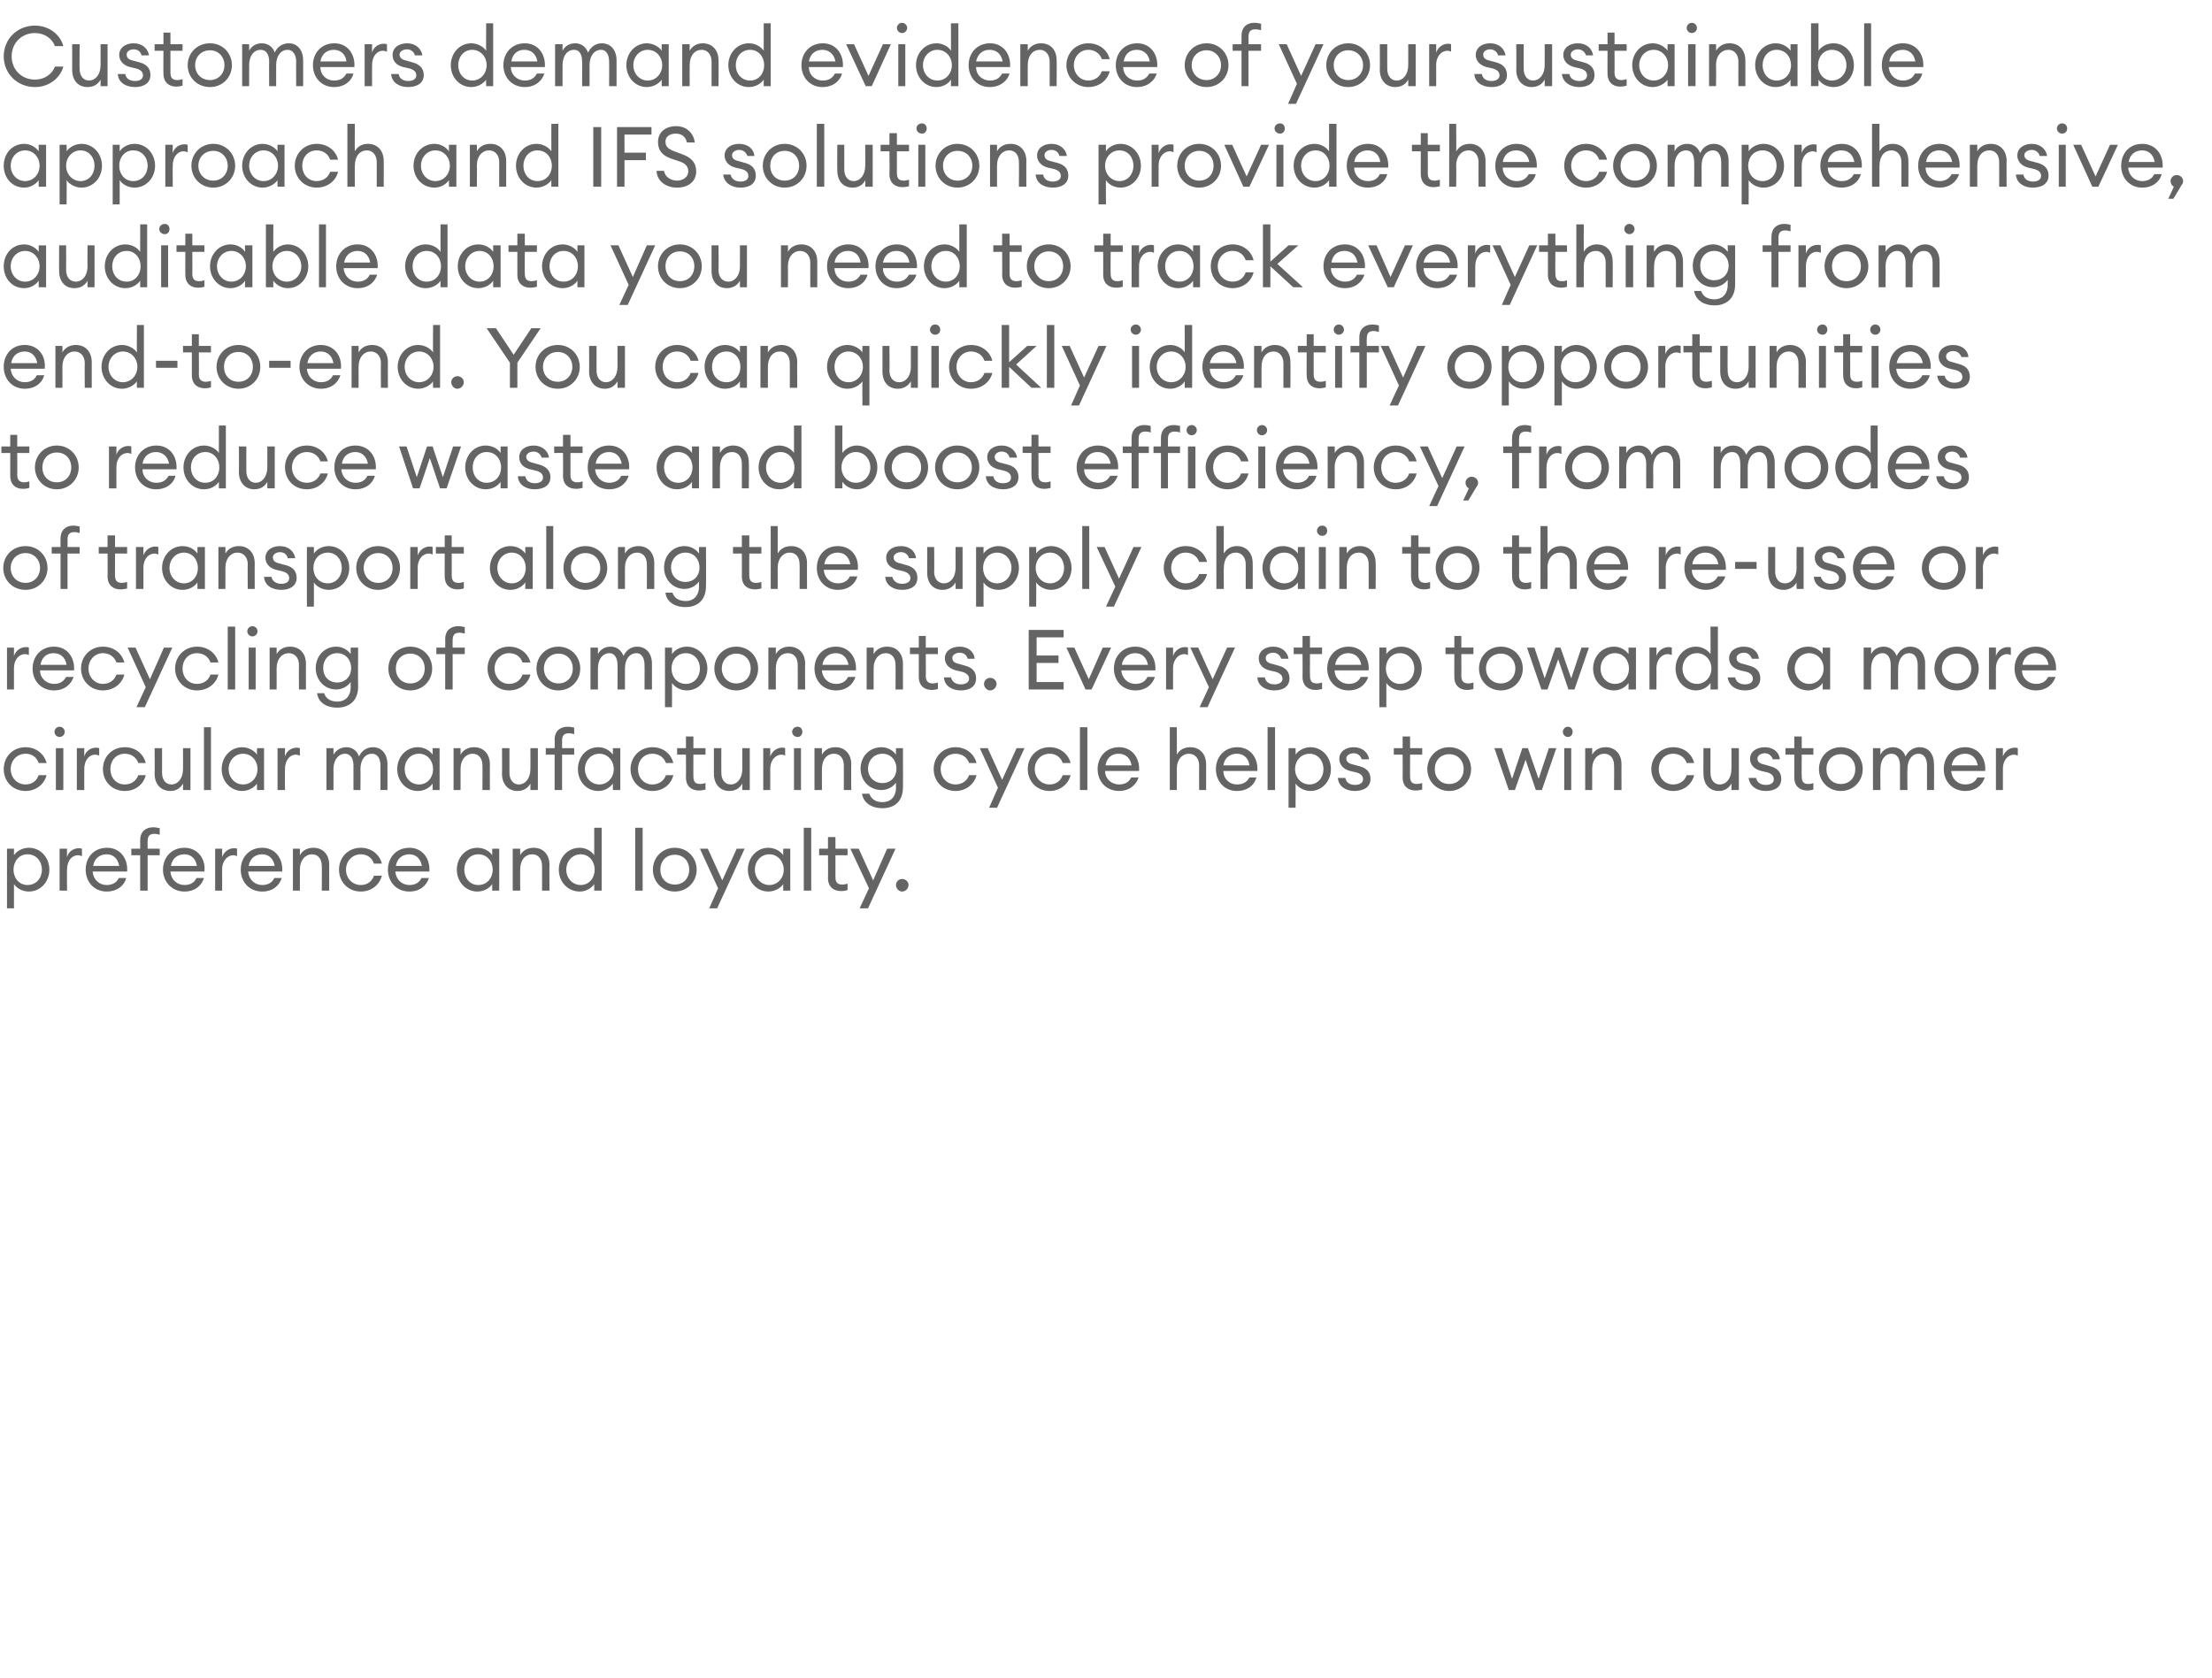
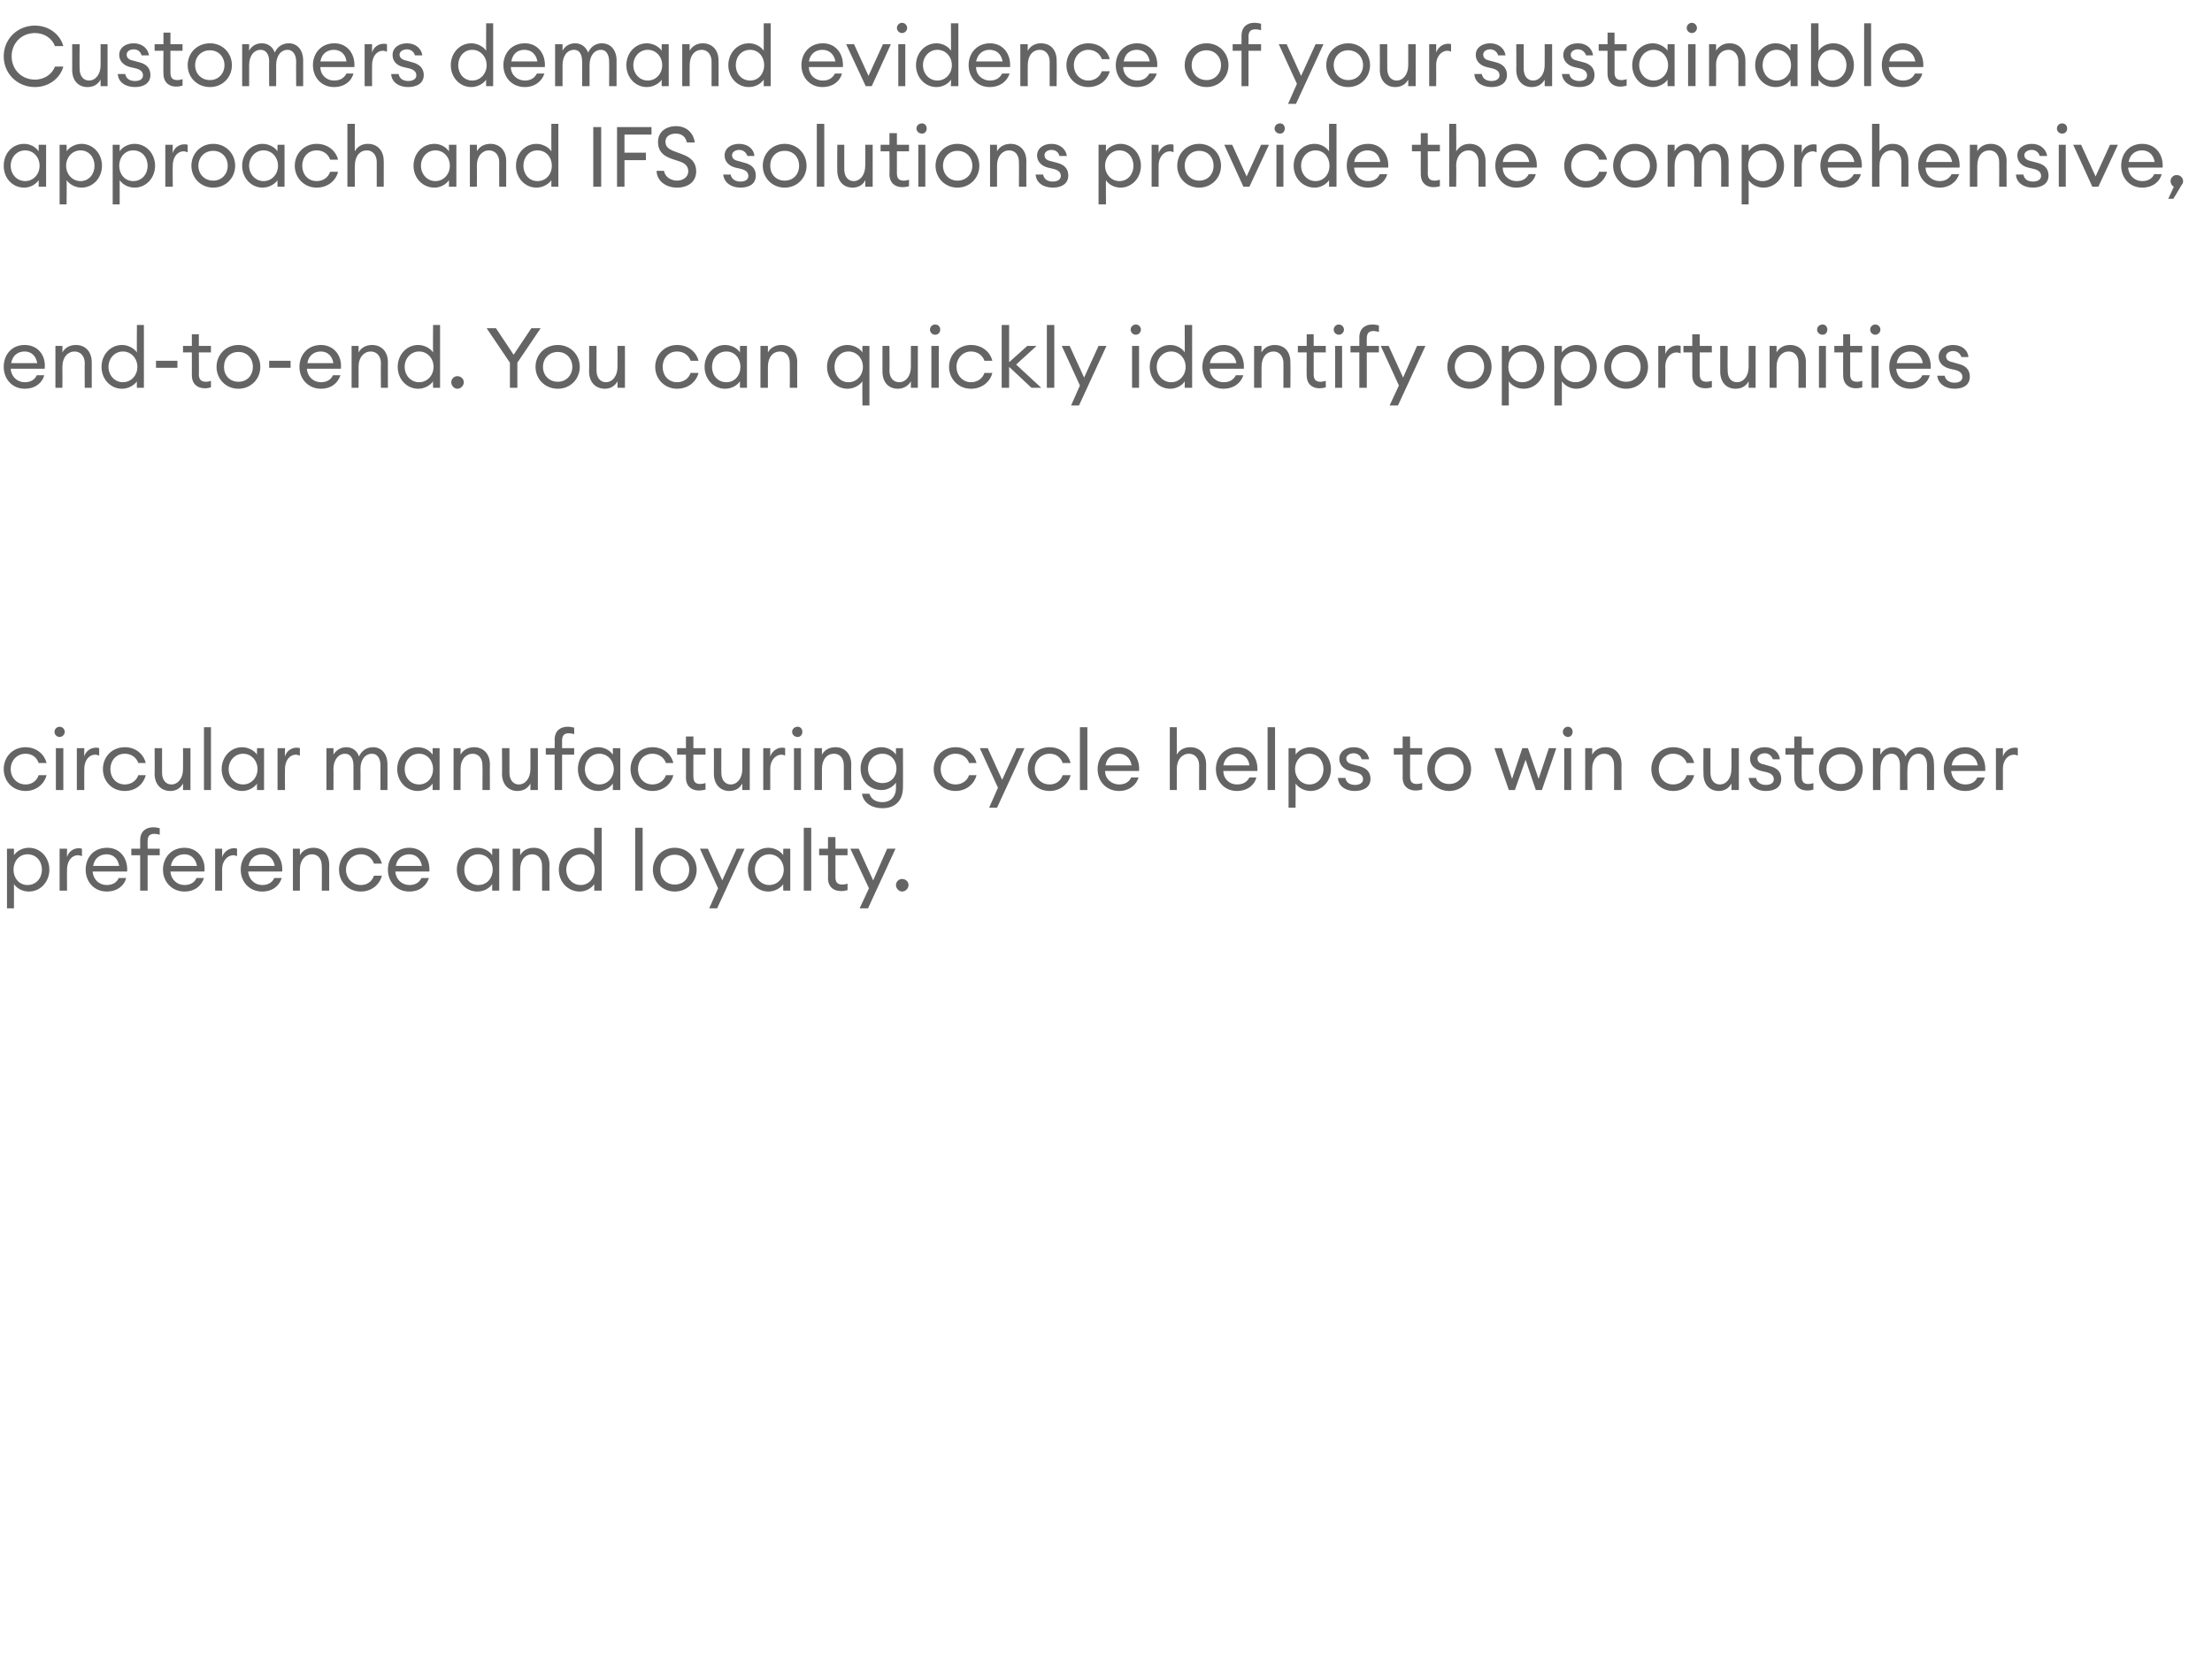
<svg xmlns="http://www.w3.org/2000/svg" version="1.1" width="475px" height="360.5px" viewBox="0 -4 475 360.5" style="top:-4px">
  <desc>Customers demand evidence of your sustainable approach and IFS solutions provide the comprehensive, auditable data yo</desc>
  <defs />
  <g id="Polygon129698">
    <path d="m1.5 178.3h1.5v1.4c.6-.9 1.8-1.6 3.2-1.6c2.5 0 4.4 2.1 4.4 4.7c0 2.6-1.9 4.7-4.4 4.7c-1.4 0-2.6-.7-3.2-1.6v5.2H1.5v-12.8zm4.4 1.2c-1.8 0-3 1.5-3 3.3c0 1.8 1.2 3.3 3 3.3c1.9 0 3.1-1.5 3.1-3.3c0-1.8-1.2-3.3-3.1-3.3zm6.9-1.2h1.6s-.04 1.75 0 1.8c.3-1.2 1.4-1.9 2.5-1.9c.2 0 .4 0 .7.1v1.6c-.3-.1-.6-.2-.9-.2c-1.1 0-2.3 1-2.3 3.1c-.04.04 0 4.5 0 4.5h-1.6v-9zm10.1 9.2c-2.6 0-4.5-2-4.5-4.7c0-2.6 1.7-4.7 4.6-4.7c2.8 0 4.5 2.3 4.3 5.1h-7.4c.1 1.7 1.4 2.9 3 2.9c1.1 0 2.1-.4 2.6-1.5h1.6c-.4 1.6-1.9 2.9-4.2 2.9zM20 182h5.6c-.3-1.7-1.4-2.5-2.7-2.5c-1.3 0-2.6.7-2.9 2.5zm10.1-2.3h-1.9v-1.4h1.9s.03-1.81 0-1.8c0-1.9 1.2-2.8 2.8-2.8c.5 0 1 .1 1.4.2v1.4c-.3-.1-.8-.2-1.1-.2c-1 0-1.5.4-1.5 1.6c-.02-.05 0 1.6 0 1.6h2.6v1.4h-2.6v7.6h-1.6v-7.6zm9.5 7.8c-2.6 0-4.6-2-4.6-4.7c0-2.6 1.8-4.7 4.6-4.7c2.8 0 4.6 2.3 4.3 5.1h-7.3c.1 1.7 1.4 2.9 3 2.9c1.1 0 2.1-.4 2.6-1.5h1.6c-.5 1.6-1.9 2.9-4.2 2.9zm-2.9-5.5h5.6c-.3-1.7-1.4-2.5-2.7-2.5c-1.3 0-2.6.7-2.9 2.5zm9.5-3.7h1.5s.02 1.75 0 1.8c.4-1.2 1.5-1.9 2.5-1.9c.3 0 .5 0 .7.1v1.6c-.2-.1-.5-.2-.8-.2c-1.1 0-2.4 1-2.4 3.1c.02.04 0 4.5 0 4.5h-1.5v-9zm10.1 9.2c-2.7 0-4.6-2-4.6-4.7c0-2.6 1.8-4.7 4.6-4.7c2.8 0 4.5 2.3 4.3 5.1h-7.3c.1 1.7 1.4 2.9 3 2.9c1.1 0 2.1-.4 2.6-1.5h1.6c-.5 1.6-1.9 2.9-4.2 2.9zm-2.9-5.5h5.6c-.3-1.7-1.4-2.5-2.7-2.5c-1.3 0-2.6.7-2.9 2.5zm9.5-3.7h1.5v1.4c.6-1.1 1.7-1.6 2.9-1.6c2 0 3.4 1.4 3.4 3.7c-.03-.04 0 5.5 0 5.5h-1.6s.04-5.3 0-5.3c0-1.5-.8-2.5-2.1-2.5c-1.4 0-2.6 1.2-2.6 3.3v4.5h-1.5v-9zm14.6 9.2c-2.8 0-4.7-2.1-4.7-4.7c0-2.6 1.9-4.7 4.7-4.7c2.2 0 4 1.4 4.5 3.4h-1.7c-.4-1.2-1.4-2-2.8-2c-1.9 0-3.2 1.5-3.2 3.3c0 1.8 1.3 3.3 3.2 3.3c1.4 0 2.4-.8 2.8-2h1.7c-.5 2-2.3 3.4-4.5 3.4zm10.4 0c-2.7 0-4.6-2-4.6-4.7c0-2.6 1.8-4.7 4.6-4.7c2.8 0 4.5 2.3 4.3 5.1h-7.3c.1 1.7 1.4 2.9 3 2.9c1.1 0 2.1-.4 2.6-1.5h1.6c-.5 1.6-1.9 2.9-4.2 2.9zM85 182h5.6c-.3-1.7-1.4-2.5-2.7-2.5c-1.3 0-2.6.7-2.9 2.5zm17.5-3.9c1.4 0 2.6.7 3.2 1.6c-.02-.01 0-1.4 0-1.4h1.5v9h-1.5s-.02-1.38 0-1.4c-.6.9-1.8 1.6-3.2 1.6c-2.5 0-4.4-2.1-4.4-4.7c0-2.6 1.9-4.7 4.4-4.7zm.2 1.4c-1.8 0-3 1.5-3 3.3c0 1.8 1.2 3.3 3 3.3c1.9 0 3.1-1.5 3.1-3.3c0-1.8-1.2-3.3-3.1-3.3zm7.4-1.2h1.6v1.4c.6-1.1 1.7-1.6 2.9-1.6c2 0 3.4 1.4 3.4 3.7c-.05-.04 0 5.5 0 5.5h-1.6s.02-5.3 0-5.3c0-1.5-.8-2.5-2.1-2.5c-1.5 0-2.6 1.2-2.6 3.3v4.5h-1.6v-9zm14.4-.2c1.3 0 2.5.7 3.1 1.6c.02-.01 0-5.9 0-5.9h1.6v13.5h-1.6s.02-1.38 0-1.4c-.6.9-1.8 1.6-3.1 1.6c-2.6 0-4.5-2.1-4.5-4.7c0-2.6 1.9-4.7 4.5-4.7zm.2 1.4c-1.8 0-3.1 1.5-3.1 3.3c0 1.8 1.3 3.3 3.1 3.3c1.8 0 3-1.5 3-3.3c0-1.8-1.2-3.3-3-3.3zm11.7-5.7h1.6v13.5h-1.6v-13.5zm8.5 13.7c-2.7 0-4.7-2.1-4.7-4.7c0-2.6 2-4.7 4.7-4.7c2.7 0 4.7 2.1 4.7 4.7c0 2.6-2 4.7-4.7 4.7zm0-1.5c1.9 0 3.1-1.4 3.1-3.2c0-1.8-1.2-3.2-3.1-3.2c-1.9 0-3.1 1.4-3.1 3.2c0 1.8 1.2 3.2 3.1 3.2zm7.4 5.1l1.9-4.3l-3.9-8.5h1.7l3.1 6.8l3.1-6.8h1.7l-5.9 12.8h-1.7zm12.7-13c1.3 0 2.6.7 3.2 1.6c-.04-.01 0-1.4 0-1.4h1.5v9h-1.5s-.04-1.38 0-1.4c-.6.9-1.9 1.6-3.2 1.6c-2.5 0-4.4-2.1-4.4-4.7c0-2.6 1.9-4.7 4.4-4.7zm.2 1.4c-1.8 0-3.1 1.5-3.1 3.3c0 1.8 1.3 3.3 3.1 3.3c1.8 0 3.1-1.5 3.1-3.3c0-1.8-1.3-3.3-3.1-3.3zm7.4-5.7h1.6v13.5h-1.6v-13.5zm8 13.6c-1.6 0-2.8-.9-2.8-2.8c.04.04 0-4.9 0-4.9h-1.9v-1.4h1.9v-2.5h1.6v2.5h2.6v1.4h-2.6v4.7c0 1.2.5 1.6 1.5 1.6c.4 0 .8-.1 1.1-.2v1.4c-.4.1-.8.2-1.4.2zm4 3.7l2-4.3l-4-8.5h1.8l3.1 6.8l3-6.8h1.8l-5.9 12.8h-1.8zm9.1-3.6c-.7 0-1.3-.7-1.3-1.4c0-.7.6-1.3 1.3-1.3c.8 0 1.4.6 1.4 1.3c0 .7-.6 1.4-1.4 1.4z" stroke="none" fill="#646464" />
  </g>
  <g id="Polygon129697">
    <path d="m5.5 165.9c-2.8 0-4.7-2.1-4.7-4.7c0-2.6 1.9-4.7 4.7-4.7c2.2 0 4 1.4 4.5 3.4H8.3c-.4-1.2-1.4-2-2.8-2c-1.9 0-3.2 1.5-3.2 3.3c0 1.8 1.3 3.3 3.2 3.3c1.4 0 2.4-.8 2.8-2h1.7c-.5 2-2.3 3.4-4.5 3.4zm7.3-11.6c-.6 0-1.1-.5-1.1-1.1c0-.6.5-1.1 1.1-1.1c.6 0 1.1.5 1.1 1.1c0 .6-.5 1.1-1.1 1.1zm-.8 2.4h1.6v9H12v-9zm4.5 0h1.6s-.03 1.75 0 1.8c.3-1.2 1.4-1.9 2.5-1.9c.2 0 .4 0 .7.1v1.6c-.3-.1-.5-.2-.9-.2c-1.1 0-2.3 1-2.3 3.1c-.03.04 0 4.5 0 4.5h-1.6v-9zm10.3 9.2c-2.8 0-4.7-2.1-4.7-4.7c0-2.6 1.9-4.7 4.7-4.7c2.3 0 4 1.4 4.5 3.4h-1.6c-.4-1.2-1.5-2-2.9-2c-1.9 0-3.1 1.5-3.1 3.3c0 1.8 1.2 3.3 3.1 3.3c1.4 0 2.5-.8 2.9-2h1.6c-.5 2-2.2 3.4-4.5 3.4zm6.4-9.2h1.6v5.3c0 1.5.8 2.5 2 2.5c1.4 0 2.5-1.3 2.5-3.3c.03-.03 0-4.5 0-4.5h1.6v9h-1.6s.03-1.38 0-1.4c-.6 1.1-1.6 1.6-2.7 1.6c-2 0-3.4-1.4-3.4-3.7c.05.03 0-5.5 0-5.5zm10.6-4.5h1.5v13.5h-1.5v-13.5zm8.2 4.3c1.3 0 2.6.7 3.2 1.6c-.05-.01 0-1.4 0-1.4h1.5v9h-1.5s-.05-1.38 0-1.4c-.6.9-1.9 1.6-3.2 1.6c-2.5 0-4.4-2.1-4.4-4.7c0-2.6 1.9-4.7 4.4-4.7zm.2 1.4c-1.8 0-3.1 1.5-3.1 3.3c0 1.8 1.3 3.3 3.1 3.3c1.8 0 3.1-1.5 3.1-3.3c0-1.8-1.3-3.3-3.1-3.3zm7.4-1.2h1.6s-.04 1.75 0 1.8c.3-1.2 1.4-1.9 2.5-1.9c.2 0 .4 0 .7.1v1.6c-.3-.1-.6-.2-.9-.2c-1.1 0-2.3 1-2.3 3.1c-.04.04 0 4.5 0 4.5h-1.6v-9zm10.5 0h1.5s.04 1.39 0 1.4c.6-1 1.6-1.6 2.8-1.6c1.3 0 2.3.8 2.7 2c.5-1.2 1.6-2 3-2c1.9 0 3.1 1.5 3.1 3.7c.03-.02 0 5.5 0 5.5h-1.5s-.02-5.28 0-5.3c0-1.4-.6-2.5-1.8-2.5c-1.5 0-2.5 1.3-2.5 3.3c.04.04 0 4.5 0 4.5h-1.5v-5.3c0-1.4-.6-2.5-1.8-2.5c-1.4 0-2.5 1.3-2.5 3.3c.04.04 0 4.5 0 4.5h-1.5v-9zm19.6-.2c1.4 0 2.6.7 3.2 1.6v-1.4h1.5v9h-1.5v-1.4c-.6.9-1.8 1.6-3.2 1.6c-2.5 0-4.4-2.1-4.4-4.7c0-2.6 1.9-4.7 4.4-4.7zm.3 1.4c-1.9 0-3.1 1.5-3.1 3.3c0 1.8 1.2 3.3 3.1 3.3c1.8 0 3-1.5 3-3.3c0-1.8-1.2-3.3-3-3.3zm7.4-1.2h1.5v1.4c.6-1.1 1.7-1.6 2.9-1.6c2 0 3.4 1.4 3.4 3.7c-.03-.04 0 5.5 0 5.5h-1.6s.04-5.3 0-5.3c0-1.5-.8-2.5-2.1-2.5c-1.4 0-2.6 1.2-2.6 3.3v4.5h-1.5v-9zm10.4 0h1.6v5.3c0 1.5.8 2.5 2 2.5c1.4 0 2.5-1.3 2.5-3.3c.02-.03 0-4.5 0-4.5h1.6v9h-1.6s.02-1.38 0-1.4c-.6 1.1-1.6 1.6-2.8 1.6c-1.9 0-3.3-1.4-3.3-3.7c.04.03 0-5.5 0-5.5zm11.3 1.4h-1.9v-1.4h1.9s.04-1.81 0-1.8c0-1.9 1.2-2.8 2.8-2.8c.5 0 1 .1 1.4.2v1.4c-.3-.1-.8-.2-1.1-.2c-1 0-1.5.4-1.5 1.6v1.6h2.6v1.4h-2.6v7.6h-1.6v-7.6zm9.4-1.6c1.3 0 2.5.7 3.1 1.6c.03-.01 0-1.4 0-1.4h1.6v9h-1.6s.03-1.38 0-1.4c-.6.9-1.8 1.6-3.1 1.6c-2.6 0-4.4-2.1-4.4-4.7c0-2.6 1.8-4.7 4.4-4.7zm.2 1.4c-1.8 0-3.1 1.5-3.1 3.3c0 1.8 1.3 3.3 3.1 3.3c1.8 0 3.1-1.5 3.1-3.3c0-1.8-1.3-3.3-3.1-3.3zm11.4 8c-2.7 0-4.7-2.1-4.7-4.7c0-2.6 2-4.7 4.7-4.7c2.3 0 4 1.4 4.5 3.4H143c-.4-1.2-1.5-2-2.9-2c-1.9 0-3.1 1.5-3.1 3.3c0 1.8 1.2 3.3 3.1 3.3c1.4 0 2.5-.8 2.9-2h1.6c-.5 2-2.2 3.4-4.5 3.4zm10-.1c-1.6 0-2.8-.9-2.8-2.8c.03.04 0-4.9 0-4.9h-1.9v-1.4h1.9v-2.5h1.6v2.5h2.6v1.4h-2.6s-.02 4.75 0 4.7c0 1.2.5 1.6 1.5 1.6c.3 0 .8-.1 1.1-.2v1.4c-.4.1-.9.2-1.4.2zm3.2-9.1h1.6s-.03 5.3 0 5.3c0 1.5.8 2.5 2 2.5c1.4 0 2.5-1.3 2.5-3.3v-4.5h1.6v9h-1.6v-1.4c-.6 1.1-1.6 1.6-2.8 1.6c-1.9 0-3.3-1.4-3.3-3.7c.02.03 0-5.5 0-5.5zm10.6 0h1.5s.02 1.75 0 1.8c.4-1.2 1.5-1.9 2.5-1.9c.3 0 .5 0 .7.1v1.6c-.2-.1-.5-.2-.8-.2c-1.1 0-2.4 1-2.4 3.1c.02.04 0 4.5 0 4.5h-1.5v-9zm7.4-2.4c-.7 0-1.2-.5-1.2-1.1c0-.6.5-1.1 1.2-1.1c.6 0 1 .5 1 1.1c0 .6-.4 1.1-1 1.1zm-.8 2.4h1.5v9h-1.5v-9zm4.4 0h1.6v1.4c.6-1.1 1.7-1.6 2.9-1.6c2 0 3.4 1.4 3.4 3.7c-.05-.04 0 5.5 0 5.5h-1.6s.02-5.3 0-5.3c0-1.5-.8-2.5-2.1-2.5c-1.5 0-2.6 1.2-2.6 3.3v4.5h-1.6v-9zm11.8 9.8c.4 1.2 1.4 1.8 2.8 1.8c1.7 0 2.9-1.1 2.9-3.1v-1.1c-.6.9-1.8 1.6-3.1 1.6c-2.6 0-4.5-2-4.5-4.6c0-2.6 1.9-4.6 4.5-4.6c1.3 0 2.5.7 3.1 1.6c-.02-.01 0-1.4 0-1.4h1.5s.03 8.45 0 8.4c0 3.1-1.9 4.5-4.4 4.5c-2.4 0-4.1-1.2-4.4-3.1h1.6zm2.8-8.6c-1.8 0-3.1 1.4-3.1 3.2c0 1.8 1.3 3.1 3.1 3.1c1.8 0 3-1.3 3-3.1c0-1.8-1.2-3.2-3-3.2zm15.7 8c-2.8 0-4.7-2.1-4.7-4.7c0-2.6 1.9-4.7 4.7-4.7c2.2 0 4 1.4 4.5 3.4h-1.6c-.4-1.2-1.5-2-2.9-2c-1.9 0-3.2 1.5-3.2 3.3c0 1.8 1.3 3.3 3.2 3.3c1.4 0 2.5-.8 2.9-2h1.6c-.5 2-2.3 3.4-4.5 3.4zm7.2 3.6l1.9-4.3l-3.9-8.5h1.7l3.1 6.8l3.1-6.8h1.7l-5.9 12.8h-1.7zm13-3.6c-2.8 0-4.7-2.1-4.7-4.7c0-2.6 1.9-4.7 4.7-4.7c2.2 0 4 1.4 4.5 3.4h-1.7c-.4-1.2-1.4-2-2.8-2c-1.9 0-3.2 1.5-3.2 3.3c0 1.8 1.3 3.3 3.2 3.3c1.4 0 2.4-.8 2.8-2h1.7c-.5 2-2.3 3.4-4.5 3.4zm6.5-13.7h1.6v13.5h-1.6v-13.5zm8.4 13.7c-2.7 0-4.6-2-4.6-4.7c0-2.6 1.8-4.7 4.6-4.7c2.8 0 4.5 2.3 4.3 5.1h-7.3c0 1.7 1.4 2.9 3 2.9c1.1 0 2.1-.4 2.6-1.5h1.6c-.5 1.6-2 2.9-4.2 2.9zm-2.9-5.5h5.6c-.3-1.7-1.4-2.5-2.8-2.5c-1.3 0-2.5.7-2.8 2.5zm13.8-8.2h1.5s.04 5.89 0 5.9c.6-1.1 1.7-1.6 2.9-1.6c2 0 3.4 1.4 3.4 3.7v5.5h-1.5s-.03-5.3 0-5.3c0-1.5-.9-2.5-2.2-2.5c-1.4 0-2.6 1.2-2.6 3.3c.04.04 0 4.5 0 4.5h-1.5v-13.5zm14.4 13.7c-2.6 0-4.5-2-4.5-4.7c0-2.6 1.8-4.7 4.6-4.7c2.8 0 4.5 2.3 4.3 5.1h-7.3c0 1.7 1.3 2.9 2.9 2.9c1.2 0 2.1-.4 2.7-1.5h1.5c-.4 1.6-1.9 2.9-4.2 2.9zm-2.9-5.5h5.6c-.2-1.7-1.4-2.5-2.7-2.5c-1.3 0-2.6.7-2.9 2.5zm9.5-8.2h1.6v13.5h-1.6v-13.5zm4.5 4.5h1.5s.04 1.39 0 1.4c.6-.9 1.9-1.6 3.2-1.6c2.5 0 4.4 2.1 4.4 4.7c0 2.6-1.9 4.7-4.4 4.7c-1.3 0-2.6-.7-3.2-1.6c.04.02 0 5.2 0 5.2h-1.5v-12.8zm4.5 1.2c-1.8 0-3.1 1.5-3.1 3.3c0 1.8 1.3 3.3 3.1 3.3c1.8 0 3-1.5 3-3.3c0-1.8-1.2-3.3-3-3.3zm9.7 8c-1.9 0-3.5-1-3.6-2.8h1.6c.2 1.1 1.1 1.5 2.1 1.5c.9 0 1.7-.4 1.7-1.2c0-.7-.4-1.2-1.5-1.5l-1.3-.3c-1.5-.4-2.3-1.4-2.3-2.6c0-1.5 1.3-2.5 3.1-2.5c1.9 0 3.1 1.2 3.3 2.6h-1.6c-.2-.8-.9-1.3-1.7-1.3c-.9 0-1.6.5-1.6 1.1c0 .7.5 1.1 1.4 1.3l1.5.4c1.5.4 2.3 1.3 2.3 2.7c0 1.8-1.5 2.6-3.4 2.6zm13.1-.1c-1.6 0-2.8-.9-2.8-2.8c.03.04 0-4.9 0-4.9h-1.9v-1.4h1.9v-2.5h1.6v2.5h2.6v1.4h-2.6s-.02 4.75 0 4.7c0 1.2.5 1.6 1.5 1.6c.3 0 .8-.1 1.1-.2v1.4c-.4.1-.9.2-1.4.2zm7.2.1c-2.7 0-4.7-2.1-4.7-4.7c0-2.6 2-4.7 4.7-4.7c2.7 0 4.7 2.1 4.7 4.7c0 2.6-2 4.7-4.7 4.7zm0-1.5c1.9 0 3.1-1.4 3.1-3.2c0-1.8-1.2-3.2-3.1-3.2c-1.9 0-3.1 1.4-3.1 3.2c0 1.8 1.2 3.2 3.1 3.2zm16.4-5.2l-2.3 6.5H324l-3.1-9h1.6l2.2 6.6l2.2-6.6h1.2l2.3 6.6l2.2-6.6h1.6l-3.1 9h-1.3l-2.2-6.5zm9.1-4.9c-.6 0-1.1-.5-1.1-1.1c0-.6.5-1.1 1.1-1.1c.6 0 1 .5 1 1.1c0 .6-.4 1.1-1 1.1zm-.8 2.4h1.5v9h-1.5v-9zm4.5 0h1.5v1.4c.6-1.1 1.7-1.6 2.9-1.6c2 0 3.4 1.4 3.4 3.7c-.03-.04 0 5.5 0 5.5h-1.6s.04-5.3 0-5.3c0-1.5-.8-2.5-2.1-2.5c-1.4 0-2.6 1.2-2.6 3.3v4.5h-1.5v-9zm18.9 9.2c-2.7 0-4.7-2.1-4.7-4.7c0-2.6 2-4.7 4.7-4.7c2.3 0 4 1.4 4.5 3.4h-1.6c-.4-1.2-1.5-2-2.9-2c-1.9 0-3.1 1.5-3.1 3.3c0 1.8 1.2 3.3 3.1 3.3c1.4 0 2.5-.8 2.9-2h1.6c-.5 2-2.2 3.4-4.5 3.4zm6.5-9.2h1.5v5.3c0 1.5.8 2.5 2 2.5c1.4 0 2.5-1.3 2.5-3.3c.04-.03 0-4.5 0-4.5h1.6v9h-1.6s.04-1.38 0-1.4c-.6 1.1-1.6 1.6-2.7 1.6c-2 0-3.3-1.4-3.3-3.7c-.04.03 0-5.5 0-5.5zm13.4 9.2c-1.9 0-3.5-1-3.7-2.8h1.6c.2 1.1 1.2 1.5 2.1 1.5c1 0 1.7-.4 1.7-1.2c0-.7-.4-1.2-1.4-1.5l-1.3-.3c-1.6-.4-2.4-1.4-2.4-2.6c0-1.5 1.3-2.5 3.2-2.5c1.9 0 3.1 1.2 3.2 2.6h-1.5c-.3-.8-.9-1.3-1.7-1.3c-.9 0-1.6.5-1.6 1.1c0 .7.4 1.1 1.4 1.3l1.4.4c1.5.4 2.3 1.3 2.3 2.7c0 1.8-1.4 2.6-3.3 2.6zm8.9-.1c-1.6 0-2.8-.9-2.8-2.8v-4.9h-1.9v-1.4h1.9v-2.5h1.6v2.5h2.5v1.4h-2.5s-.05 4.75 0 4.7c0 1.2.5 1.6 1.4 1.6c.4 0 .9-.1 1.1-.2v1.4c-.3.1-.8.2-1.3.2zm7.2.1c-2.7 0-4.7-2.1-4.7-4.7c0-2.6 2-4.7 4.7-4.7c2.7 0 4.7 2.1 4.7 4.7c0 2.6-2 4.7-4.7 4.7zm0-1.5c1.9 0 3.1-1.4 3.1-3.2c0-1.8-1.2-3.2-3.1-3.2c-1.9 0-3.1 1.4-3.1 3.2c0 1.8 1.2 3.2 3.1 3.2zm6.9-7.7h1.6s-.05 1.39 0 1.4c.5-1 1.5-1.6 2.7-1.6c1.3 0 2.3.8 2.7 2c.5-1.2 1.7-2 3-2c2 0 3.1 1.5 3.1 3.7c.05-.02 0 5.5 0 5.5h-1.5v-5.3c0-1.4-.6-2.5-1.8-2.5c-1.4 0-2.4 1.3-2.4 3.3c-.05.04 0 4.5 0 4.5H408v-5.3c0-1.4-.6-2.5-1.8-2.5c-1.4 0-2.4 1.3-2.4 3.3c-.05.04 0 4.5 0 4.5h-1.6v-9zm19.8 9.2c-2.7 0-4.6-2-4.6-4.7c0-2.6 1.8-4.7 4.6-4.7c2.8 0 4.5 2.3 4.3 5.1H419c.1 1.7 1.4 2.9 3 2.9c1.1 0 2.1-.4 2.6-1.5h1.6c-.5 1.6-1.9 2.9-4.2 2.9zm-2.9-5.5h5.6c-.3-1.7-1.4-2.5-2.7-2.5c-1.3 0-2.6.7-2.9 2.5zm9.5-3.7h1.5s.01 1.75 0 1.8c.4-1.2 1.5-1.9 2.5-1.9c.3 0 .5 0 .7.1v1.6c-.3-.1-.5-.2-.8-.2c-1.2 0-2.4 1-2.4 3.1v4.5h-1.5v-9z" stroke="none" fill="#646464" />
  </g>
  <g id="Polygon129696">
-     <path d="m1.5 135.1h1.5s.01 1.75 0 1.8c.4-1.2 1.5-1.9 2.5-1.9c.3 0 .5 0 .7.1v1.6c-.3-.1-.5-.2-.8-.2c-1.2 0-2.4 1-2.4 3.1v4.5H1.5v-9zm10.1 9.2c-2.7 0-4.6-2-4.6-4.7c0-2.6 1.8-4.7 4.6-4.7c2.8 0 4.5 2.3 4.3 5.1H8.6c0 1.7 1.4 2.9 3 2.9c1.1 0 2-.4 2.6-1.5h1.6c-.5 1.6-2 2.9-4.2 2.9zm-2.9-5.5h5.6c-.3-1.7-1.4-2.5-2.8-2.5c-1.3 0-2.5.7-2.8 2.5zm13.4 5.5c-2.7 0-4.7-2.1-4.7-4.7c0-2.6 2-4.7 4.7-4.7c2.3 0 4.1 1.4 4.6 3.4H25c-.4-1.2-1.5-2-2.9-2c-1.8 0-3.1 1.5-3.1 3.3c0 1.8 1.3 3.3 3.1 3.3c1.4 0 2.5-.8 2.9-2h1.7c-.5 2-2.3 3.4-4.6 3.4zm7.2 3.6l2-4.3l-3.9-8.5h1.7l3.1 6.8l3-6.8h1.8l-5.9 12.8h-1.8zm13-3.6c-2.7 0-4.7-2.1-4.7-4.7c0-2.6 2-4.7 4.7-4.7c2.3 0 4.1 1.4 4.6 3.4h-1.7c-.4-1.2-1.5-2-2.9-2c-1.9 0-3.1 1.5-3.1 3.3c0 1.8 1.2 3.3 3.1 3.3c1.4 0 2.5-.8 2.9-2h1.7c-.5 2-2.3 3.4-4.6 3.4zm6.6-13.7h1.6v13.5h-1.6v-13.5zm5.3 2.1c-.6 0-1.1-.5-1.1-1.1c0-.6.5-1.1 1.1-1.1c.6 0 1.1.5 1.1 1.1c0 .6-.5 1.1-1.1 1.1zm-.8 2.4h1.5v9h-1.5v-9zm4.5 0h1.5s.02 1.39 0 1.4c.6-1.1 1.7-1.6 2.9-1.6c2 0 3.4 1.4 3.4 3.7c-.02-.04 0 5.5 0 5.5h-1.5s-.05-5.3 0-5.3c0-1.5-.9-2.5-2.2-2.5c-1.4 0-2.6 1.2-2.6 3.3c.02.04 0 4.5 0 4.5h-1.5v-9zm11.7 9.8c.4 1.2 1.4 1.8 2.9 1.8c1.6 0 2.8-1.1 2.8-3.1v-1.1c-.6.9-1.8 1.6-3.1 1.6c-2.5 0-4.4-2-4.4-4.6c0-2.6 1.9-4.6 4.4-4.6c1.3 0 2.5.7 3.1 1.6v-1.4h1.6s-.04 8.45 0 8.4c0 3.1-2 4.5-4.5 4.5c-2.4 0-4.1-1.2-4.3-3.1h1.5zm2.8-8.6c-1.8 0-3 1.4-3 3.2c0 1.8 1.2 3.1 3 3.1c1.8 0 3-1.3 3-3.1c0-1.8-1.2-3.2-3-3.2zm15.7 8c-2.7 0-4.7-2.1-4.7-4.7c0-2.6 2-4.7 4.7-4.7c2.7 0 4.7 2.1 4.7 4.7c0 2.6-2 4.7-4.7 4.7zm0-1.5c1.9 0 3.1-1.4 3.1-3.2c0-1.8-1.2-3.2-3.1-3.2c-1.9 0-3.1 1.4-3.1 3.2c0 1.8 1.2 3.2 3.1 3.2zm7.5-6.3h-1.9v-1.4h1.9s.03-1.81 0-1.8c0-1.9 1.2-2.8 2.8-2.8c.5 0 1 .1 1.4.2v1.4c-.3-.1-.8-.2-1.1-.2c-1 0-1.5.4-1.5 1.6c-.02-.05 0 1.6 0 1.6h2.6v1.4h-2.6v7.6h-1.6v-7.6zm13.7 7.8c-2.7 0-4.6-2.1-4.6-4.7c0-2.6 1.9-4.7 4.6-4.7c2.3 0 4.1 1.4 4.6 3.4h-1.7c-.4-1.2-1.4-2-2.9-2c-1.8 0-3.1 1.5-3.1 3.3c0 1.8 1.3 3.3 3.1 3.3c1.5 0 2.5-.8 2.9-2h1.7c-.5 2-2.3 3.4-4.6 3.4zm10.6 0c-2.7 0-4.7-2.1-4.7-4.7c0-2.6 2-4.7 4.7-4.7c2.7 0 4.7 2.1 4.7 4.7c0 2.6-2 4.7-4.7 4.7zm0-1.5c1.9 0 3.1-1.4 3.1-3.2c0-1.8-1.2-3.2-3.1-3.2c-1.8 0-3.1 1.4-3.1 3.2c0 1.8 1.3 3.2 3.1 3.2zm6.9-7.7h1.6v1.4c.5-1 1.5-1.6 2.7-1.6c1.4 0 2.3.8 2.8 2c.5-1.2 1.6-2 2.9-2c2 0 3.2 1.5 3.2 3.7v5.5h-1.6s.04-5.28 0-5.3c0-1.4-.6-2.5-1.7-2.5c-1.5 0-2.5 1.3-2.5 3.3v4.5h-1.6s.04-5.28 0-5.3c0-1.4-.6-2.5-1.7-2.5c-1.5 0-2.5 1.3-2.5 3.3v4.5h-1.6v-9zm16 0h1.5s.02 1.39 0 1.4c.6-.9 1.8-1.6 3.2-1.6c2.5 0 4.4 2.1 4.4 4.7c0 2.6-1.9 4.7-4.4 4.7c-1.4 0-2.6-.7-3.2-1.6c.02.02 0 5.2 0 5.2h-1.5v-12.8zm4.5 1.2c-1.9 0-3.1 1.5-3.1 3.3c0 1.8 1.2 3.3 3.1 3.3c1.8 0 3-1.5 3-3.3c0-1.8-1.2-3.3-3-3.3zm10.8 8c-2.7 0-4.7-2.1-4.7-4.7c0-2.6 2-4.7 4.7-4.7c2.7 0 4.7 2.1 4.7 4.7c0 2.6-2 4.7-4.7 4.7zm0-1.5c1.9 0 3.1-1.4 3.1-3.2c0-1.8-1.2-3.2-3.1-3.2c-1.8 0-3.1 1.4-3.1 3.2c0 1.8 1.3 3.2 3.1 3.2zm6.9-7.7h1.6v1.4c.6-1.1 1.7-1.6 2.9-1.6c2 0 3.4 1.4 3.4 3.7c-.05-.04 0 5.5 0 5.5h-1.6s.02-5.3 0-5.3c0-1.5-.8-2.5-2.1-2.5c-1.5 0-2.6 1.2-2.6 3.3v4.5H165v-9zm14.5 9.2c-2.7 0-4.6-2-4.6-4.7c0-2.6 1.8-4.7 4.6-4.7c2.8 0 4.5 2.3 4.3 5.1h-7.3c.1 1.7 1.4 2.9 3 2.9c1.1 0 2.1-.4 2.6-1.5h1.6c-.5 1.6-1.9 2.9-4.2 2.9zm-2.9-5.5h5.6c-.3-1.7-1.4-2.5-2.7-2.5c-1.3 0-2.6.7-2.9 2.5zm9.5-3.7h1.5v1.4c.6-1.1 1.7-1.6 2.9-1.6c2 0 3.4 1.4 3.4 3.7c-.02-.04 0 5.5 0 5.5h-1.6s.05-5.3 0-5.3c0-1.5-.8-2.5-2.1-2.5c-1.4 0-2.6 1.2-2.6 3.3v4.5h-1.5v-9zm14 9.1c-1.6 0-2.8-.9-2.8-2.8v-4.9h-1.9v-1.4h1.9v-2.5h1.5v2.5h2.6v1.4h-2.6s.04 4.75 0 4.7c0 1.2.6 1.6 1.5 1.6c.4 0 .8-.1 1.1-.2v1.4c-.3.1-.8.2-1.3.2zm6.2.1c-1.9 0-3.5-1-3.6-2.8h1.5c.3 1.1 1.2 1.5 2.1 1.5c1 0 1.8-.4 1.8-1.2c0-.7-.5-1.2-1.5-1.5l-1.3-.3c-1.6-.4-2.4-1.4-2.4-2.6c0-1.5 1.3-2.5 3.2-2.5c1.9 0 3.1 1.2 3.2 2.6h-1.5c-.2-.8-.9-1.3-1.7-1.3c-.9 0-1.6.5-1.6 1.1c0 .7.4 1.1 1.4 1.3l1.4.4c1.5.4 2.3 1.3 2.3 2.7c0 1.8-1.4 2.6-3.3 2.6zm6.3 0c-.7 0-1.3-.7-1.3-1.4c0-.7.6-1.3 1.3-1.3c.8 0 1.4.6 1.4 1.3c0 .7-.6 1.4-1.4 1.4zm8.3-13h7.5v1.6h-5.8v3.9h4.7v1.6h-4.7v4.1h5.8v1.6h-7.5v-12.8zm8.1 3.8h1.7l3.1 6.8l3-6.8h1.8l-4.2 9h-1.3l-4.1-9zm14.8 9.2c-2.7 0-4.6-2-4.6-4.7c0-2.6 1.8-4.7 4.6-4.7c2.8 0 4.5 2.3 4.3 5.1h-7.3c.1 1.7 1.4 2.9 3 2.9c1.1 0 2.1-.4 2.6-1.5h1.6c-.5 1.6-1.9 2.9-4.2 2.9zm-2.9-5.5h5.6c-.3-1.7-1.4-2.5-2.7-2.5c-1.3 0-2.6.7-2.9 2.5zm9.5-3.7h1.5s.01 1.75 0 1.8c.4-1.2 1.5-1.9 2.5-1.9c.3 0 .5 0 .7.1v1.6c-.3-.1-.5-.2-.8-.2c-1.1 0-2.4 1-2.4 3.1v4.5h-1.5v-9zm7.2 12.8l2-4.3l-4-8.5h1.7l3.1 6.8l3.1-6.8h1.7l-5.9 12.8h-1.7zm16-3.6c-1.9 0-3.5-1-3.6-2.8h1.6c.2 1.1 1.1 1.5 2.1 1.5c.9 0 1.7-.4 1.7-1.2c0-.7-.5-1.2-1.5-1.5l-1.3-.3c-1.6-.4-2.3-1.4-2.3-2.6c0-1.5 1.3-2.5 3.1-2.5c1.9 0 3.1 1.2 3.3 2.6h-1.6c-.2-.8-.9-1.3-1.7-1.3c-.9 0-1.6.5-1.6 1.1c0 .7.4 1.1 1.4 1.3l1.4.4c1.5.4 2.3 1.3 2.3 2.7c0 1.8-1.4 2.6-3.3 2.6zm8.9-.1c-1.6 0-2.8-.9-2.8-2.8c.04.04 0-4.9 0-4.9h-1.9v-1.4h1.9v-2.5h1.6v2.5h2.6v1.4h-2.6s-.02 4.75 0 4.7c0 1.2.5 1.6 1.5 1.6c.4 0 .8-.1 1.1-.2v1.4c-.4.1-.9.2-1.4.2zm7.1.1c-2.7 0-4.6-2-4.6-4.7c0-2.6 1.8-4.7 4.6-4.7c2.8 0 4.5 2.3 4.3 5.1h-7.3c0 1.7 1.4 2.9 3 2.9c1.1 0 2.1-.4 2.6-1.5h1.6c-.5 1.6-1.9 2.9-4.2 2.9zm-2.9-5.5h5.6c-.3-1.7-1.4-2.5-2.8-2.5c-1.2 0-2.5.7-2.8 2.5zm9.5-3.7h1.5v1.4c.6-.9 1.8-1.6 3.2-1.6c2.5 0 4.4 2.1 4.4 4.7c0 2.6-1.9 4.7-4.4 4.7c-1.4 0-2.6-.7-3.2-1.6v5.2h-1.5v-12.8zm4.4 1.2c-1.8 0-3 1.5-3 3.3c0 1.8 1.2 3.3 3 3.3c1.9 0 3.1-1.5 3.1-3.3c0-1.8-1.2-3.3-3.1-3.3zm14.4 7.9c-1.5 0-2.7-.9-2.7-2.8c-.02.04 0-4.9 0-4.9h-1.9v-1.4h1.9v-2.5h1.5v2.5h2.6v1.4h-2.6s.03 4.75 0 4.7c0 1.2.6 1.6 1.5 1.6c.4 0 .8-.1 1.1-.2v1.4c-.4.1-.8.2-1.4.2zm7.3.1c-2.7 0-4.7-2.1-4.7-4.7c0-2.6 2-4.7 4.7-4.7c2.7 0 4.7 2.1 4.7 4.7c0 2.6-2 4.7-4.7 4.7zm0-1.5c1.8 0 3.1-1.4 3.1-3.2c0-1.8-1.3-3.2-3.1-3.2c-1.9 0-3.2 1.4-3.2 3.2c0 1.8 1.3 3.2 3.2 3.2zm12.3-5.2l-2.3 6.5H331l-3.1-9h1.6l2.2 6.6l2.3-6.6h1.1l2.3 6.6l2.2-6.6h1.6l-3.1 9h-1.3l-2.2-6.5zm12-2.7c1.3 0 2.5.7 3.1 1.6c.02-.01 0-1.4 0-1.4h1.6v9h-1.6s.02-1.38 0-1.4c-.6.9-1.8 1.6-3.1 1.6c-2.6 0-4.5-2.1-4.5-4.7c0-2.6 1.9-4.7 4.5-4.7zm.2 1.4c-1.8 0-3.1 1.5-3.1 3.3c0 1.8 1.3 3.3 3.1 3.3c1.8 0 3-1.5 3-3.3c0-1.8-1.2-3.3-3-3.3zm7.4-1.2h1.5s.03 1.75 0 1.8c.4-1.2 1.5-1.9 2.6-1.9c.2 0 .4 0 .7.1v1.6c-.3-.1-.6-.2-.9-.2c-1.1 0-2.4 1-2.4 3.1c.03.04 0 4.5 0 4.5h-1.5v-9zm10-.2c1.3 0 2.5.7 3.1 1.6c.04-.01 0-5.9 0-5.9h1.6v13.5h-1.6s.04-1.38 0-1.4c-.6.9-1.8 1.6-3.1 1.6c-2.5 0-4.4-2.1-4.4-4.7c0-2.6 1.9-4.7 4.4-4.7zm.2 1.4c-1.8 0-3.1 1.5-3.1 3.3c0 1.8 1.3 3.3 3.1 3.3c1.8 0 3.1-1.5 3.1-3.3c0-1.8-1.3-3.3-3.1-3.3zm10.3 8c-1.9 0-3.5-1-3.7-2.8h1.6c.2 1.1 1.2 1.5 2.1 1.5c1 0 1.7-.4 1.7-1.2c0-.7-.4-1.2-1.4-1.5l-1.3-.3c-1.6-.4-2.4-1.4-2.4-2.6c0-1.5 1.3-2.5 3.2-2.5c1.9 0 3.1 1.2 3.2 2.6h-1.5c-.3-.8-.9-1.3-1.7-1.3c-.9 0-1.6.5-1.6 1.1c0 .7.4 1.1 1.4 1.3l1.4.4c1.5.4 2.3 1.3 2.3 2.7c0 1.8-1.4 2.6-3.3 2.6zm13.6-9.4c1.3 0 2.5.7 3.1 1.6c.03-.01 0-1.4 0-1.4h1.6v9h-1.6s.03-1.38 0-1.4c-.6.9-1.8 1.6-3.1 1.6c-2.6 0-4.5-2.1-4.5-4.7c0-2.6 1.9-4.7 4.5-4.7zm.2 1.4c-1.8 0-3.1 1.5-3.1 3.3c0 1.8 1.3 3.3 3.1 3.3c1.8 0 3.1-1.5 3.1-3.3c0-1.8-1.3-3.3-3.1-3.3zm11.7-1.2h1.6s-.02 1.39 0 1.4c.5-1 1.5-1.6 2.7-1.6c1.3 0 2.3.8 2.8 2c.5-1.2 1.6-2 2.9-2c2 0 3.2 1.5 3.2 3.7c-.03-.02 0 5.5 0 5.5h-1.6s.02-5.28 0-5.3c0-1.4-.6-2.5-1.8-2.5c-1.4 0-2.4 1.3-2.4 3.3c-.03.04 0 4.5 0 4.5H406s.02-5.28 0-5.3c0-1.4-.6-2.5-1.7-2.5c-1.5 0-2.5 1.3-2.5 3.3c-.02.04 0 4.5 0 4.5h-1.6v-9zm20 9.2c-2.8 0-4.8-2.1-4.8-4.7c0-2.6 2-4.7 4.8-4.7c2.7 0 4.7 2.1 4.7 4.7c0 2.6-2 4.7-4.7 4.7zm0-1.5c1.8 0 3.1-1.4 3.1-3.2c0-1.8-1.3-3.2-3.1-3.2c-1.9 0-3.2 1.4-3.2 3.2c0 1.8 1.3 3.2 3.2 3.2zm6.9-7.7h1.5s.01 1.75 0 1.8c.4-1.2 1.5-1.9 2.5-1.9c.3 0 .5 0 .7.1v1.6c-.3-.1-.5-.2-.8-.2c-1.1 0-2.4 1-2.4 3.1v4.5h-1.5v-9zm10.1 9.2c-2.7 0-4.6-2-4.6-4.7c0-2.6 1.8-4.7 4.6-4.7c2.8 0 4.5 2.3 4.3 5.1h-7.3c0 1.7 1.4 2.9 3 2.9c1.1 0 2.1-.4 2.6-1.5h1.6c-.5 1.6-2 2.9-4.2 2.9zm-2.9-5.5h5.6c-.3-1.7-1.4-2.5-2.8-2.5c-1.3 0-2.5.7-2.8 2.5z" stroke="none" fill="#646464" />
-   </g>
+     </g>
  <g id="Polygon129695">
-     <path d="m5.5 122.7c-2.8 0-4.8-2.1-4.8-4.7c0-2.6 2-4.7 4.8-4.7c2.7 0 4.7 2.1 4.7 4.7c0 2.6-2 4.7-4.7 4.7zm0-1.5c1.8 0 3.1-1.4 3.1-3.2c0-1.8-1.3-3.2-3.1-3.2c-1.9 0-3.2 1.4-3.2 3.2c0 1.8 1.3 3.2 3.2 3.2zm7.5-6.3h-1.9v-1.4h1.9s-.02-1.81 0-1.8c0-1.9 1.2-2.8 2.7-2.8c.6 0 1 .1 1.4.2v1.4c-.3-.1-.7-.2-1.1-.2c-1 0-1.5.4-1.5 1.6c.03-.05 0 1.6 0 1.6h2.6v1.4h-2.6v7.6H13v-7.6zm12.9 7.7c-1.6 0-2.8-.9-2.8-2.8c.03.04 0-4.9 0-4.9h-1.9v-1.4h1.9V111h1.6v2.5h2.6v1.4h-2.6s-.02 4.75 0 4.7c0 1.2.5 1.6 1.5 1.6c.3 0 .8-.1 1.1-.2v1.4c-.4.1-.9.2-1.4.2zm3.3-9.1h1.6v1.8c.4-1.2 1.5-1.9 2.5-1.9c.3 0 .5 0 .7.1v1.6c-.3-.1-.5-.2-.8-.2c-1.2 0-2.4 1-2.4 3.1v4.5h-1.6v-9zm10-.2c1.4 0 2.6.7 3.2 1.6v-1.4h1.6v9h-1.6v-1.4c-.6.9-1.8 1.6-3.2 1.6c-2.5 0-4.4-2.1-4.4-4.7c0-2.6 1.9-4.7 4.4-4.7zm.3 1.4c-1.8 0-3.1 1.5-3.1 3.3c0 1.8 1.3 3.3 3.1 3.3c1.8 0 3-1.5 3-3.3c0-1.8-1.2-3.3-3-3.3zm7.4-1.2h1.5s.02 1.39 0 1.4c.6-1.1 1.7-1.6 2.9-1.6c2 0 3.4 1.4 3.4 3.7c-.02-.04 0 5.5 0 5.5h-1.5s-.05-5.3 0-5.3c0-1.5-.9-2.5-2.2-2.5c-1.4 0-2.6 1.2-2.6 3.3c.02.04 0 4.5 0 4.5h-1.5v-9zm13.5 9.2c-2 0-3.6-1-3.7-2.8h1.6c.2 1.1 1.2 1.5 2.1 1.5c1 0 1.7-.4 1.7-1.2c0-.7-.4-1.2-1.5-1.5l-1.3-.3c-1.5-.4-2.3-1.4-2.3-2.6c0-1.5 1.3-2.5 3.1-2.5c1.9 0 3.1 1.2 3.3 2.6h-1.6c-.2-.8-.8-1.3-1.7-1.3c-.8 0-1.5.5-1.5 1.1c0 .7.4 1.1 1.3 1.3l1.5.4c1.5.4 2.3 1.3 2.3 2.7c0 1.8-1.5 2.6-3.3 2.6zm5.5-9.2h1.5s.03 1.39 0 1.4c.6-.9 1.8-1.6 3.2-1.6c2.5 0 4.4 2.1 4.4 4.7c0 2.6-1.9 4.7-4.4 4.7c-1.4 0-2.6-.7-3.2-1.6c.03.02 0 5.2 0 5.2h-1.5v-12.8zm4.5 1.2c-1.9 0-3.1 1.5-3.1 3.3c0 1.8 1.2 3.3 3.1 3.3c1.8 0 3-1.5 3-3.3c0-1.8-1.2-3.3-3-3.3zm10.8 8c-2.7 0-4.7-2.1-4.7-4.7c0-2.6 2-4.7 4.7-4.7c2.7 0 4.7 2.1 4.7 4.7c0 2.6-2 4.7-4.7 4.7zm0-1.5c1.9 0 3.1-1.4 3.1-3.2c0-1.8-1.2-3.2-3.1-3.2c-1.8 0-3.1 1.4-3.1 3.2c0 1.8 1.3 3.2 3.1 3.2zm6.9-7.7h1.6s-.01 1.75 0 1.8c.4-1.2 1.5-1.9 2.5-1.9c.2 0 .5 0 .7.1v1.6c-.3-.1-.5-.2-.8-.2c-1.2 0-2.4 1-2.4 3.1v4.5h-1.6v-9zm10.1 9.1c-1.5 0-2.7-.9-2.7-2.8c-.03.04 0-4.9 0-4.9h-1.9v-1.4h1.9V111h1.5v2.5h2.6v1.4H97s.02 4.75 0 4.7c0 1.2.5 1.6 1.5 1.6c.4 0 .8-.1 1.1-.2v1.4c-.4.1-.8.2-1.4.2zm11.4-9.3c1.4 0 2.6.7 3.2 1.6v-1.4h1.6v9h-1.6v-1.4c-.6.9-1.8 1.6-3.2 1.6c-2.5 0-4.4-2.1-4.4-4.7c0-2.6 1.9-4.7 4.4-4.7zm.3 1.4c-1.8 0-3.1 1.5-3.1 3.3c0 1.8 1.3 3.3 3.1 3.3c1.8 0 3-1.5 3-3.3c0-1.8-1.2-3.3-3-3.3zm7.4-5.7h1.5v13.5h-1.5V109zm8.4 13.7c-2.7 0-4.7-2.1-4.7-4.7c0-2.6 2-4.7 4.7-4.7c2.7 0 4.7 2.1 4.7 4.7c0 2.6-2 4.7-4.7 4.7zm0-1.5c1.9 0 3.2-1.4 3.2-3.2c0-1.8-1.3-3.2-3.2-3.2c-1.8 0-3.1 1.4-3.1 3.2c0 1.8 1.3 3.2 3.1 3.2zm7-7.7h1.5v1.4c.6-1.1 1.7-1.6 2.9-1.6c2 0 3.4 1.4 3.4 3.7c-.03-.04 0 5.5 0 5.5h-1.6s.04-5.3 0-5.3c0-1.5-.8-2.5-2.1-2.5c-1.4 0-2.6 1.2-2.6 3.3v4.5h-1.5v-9zm11.7 9.8c.4 1.2 1.4 1.8 2.9 1.8c1.6 0 2.8-1.1 2.8-3.1v-1.1c-.6.9-1.8 1.6-3.1 1.6c-2.5 0-4.4-2-4.4-4.6c0-2.6 1.9-4.6 4.4-4.6c1.3 0 2.5.7 3.1 1.6v-1.4h1.5s.05 8.45 0 8.4c0 3.1-1.9 4.5-4.4 4.5c-2.4 0-4.1-1.2-4.3-3.1h1.5zm2.8-8.6c-1.8 0-3.1 1.4-3.1 3.2c0 1.8 1.3 3.1 3.1 3.1c1.8 0 3-1.3 3-3.1c0-1.8-1.2-3.2-3-3.2zm14.9 7.9c-1.6 0-2.8-.9-2.8-2.8c.03.04 0-4.9 0-4.9h-1.9v-1.4h1.9V111h1.6v2.5h2.6v1.4h-2.6s-.02 4.75 0 4.7c0 1.2.5 1.6 1.5 1.6c.4 0 .8-.1 1.1-.2v1.4c-.4.1-.9.2-1.4.2zm3.4-13.6h1.5v5.9c.6-1.1 1.7-1.6 2.9-1.6c2 0 3.4 1.4 3.4 3.7c-.03-.04 0 5.5 0 5.5h-1.6s.04-5.3 0-5.3c0-1.5-.8-2.5-2.1-2.5c-1.4 0-2.6 1.2-2.6 3.3v4.5h-1.5V109zm14.4 13.7c-2.6 0-4.5-2-4.5-4.7c0-2.6 1.7-4.7 4.5-4.7c2.9 0 4.6 2.3 4.3 5.1h-7.3c.1 1.7 1.4 2.9 3 2.9c1.1 0 2.1-.4 2.6-1.5h1.6c-.4 1.6-1.9 2.9-4.2 2.9zm-2.9-5.5h5.6c-.3-1.7-1.4-2.5-2.7-2.5c-1.3 0-2.6.7-2.9 2.5zm16.7 5.5c-1.9 0-3.5-1-3.6-2.8h1.5c.3 1.1 1.2 1.5 2.1 1.5c1 0 1.8-.4 1.8-1.2c0-.7-.5-1.2-1.5-1.5l-1.3-.3c-1.6-.4-2.4-1.4-2.4-2.6c0-1.5 1.3-2.5 3.2-2.5c1.9 0 3.1 1.2 3.2 2.6h-1.5c-.2-.8-.9-1.3-1.7-1.3c-.9 0-1.6.5-1.6 1.1c0 .7.4 1.1 1.4 1.3l1.4.4c1.5.4 2.3 1.3 2.3 2.7c0 1.8-1.4 2.6-3.3 2.6zm5.4-9.2h1.5s.04 5.3 0 5.3c0 1.5.8 2.5 2.1 2.5c1.4 0 2.5-1.3 2.5-3.3c-.02-.03 0-4.5 0-4.5h1.5v9h-1.5s-.02-1.38 0-1.4c-.6 1.1-1.7 1.6-2.8 1.6c-2 0-3.3-1.4-3.3-3.7v-5.5zm10.5 0h1.6v1.4c.6-.9 1.8-1.6 3.2-1.6c2.5 0 4.4 2.1 4.4 4.7c0 2.6-1.9 4.7-4.4 4.7c-1.4 0-2.6-.7-3.2-1.6v5.2h-1.6v-12.8zm4.5 1.2c-1.8 0-3 1.5-3 3.3c0 1.8 1.2 3.3 3 3.3c1.8 0 3.1-1.5 3.1-3.3c0-1.8-1.3-3.3-3.1-3.3zm6.9-1.2h1.5s.05 1.39 0 1.4c.6-.9 1.9-1.6 3.2-1.6c2.5 0 4.4 2.1 4.4 4.7c0 2.6-1.9 4.7-4.4 4.7c-1.3 0-2.6-.7-3.2-1.6c.05.02 0 5.2 0 5.2H221v-12.8zm4.5 1.2c-1.8 0-3.1 1.5-3.1 3.3c0 1.8 1.3 3.3 3.1 3.3c1.8 0 3-1.5 3-3.3c0-1.8-1.2-3.3-3-3.3zm6.9-5.7h1.5v13.5h-1.5V109zm5.1 17.3l2-4.3l-4-8.5h1.7l3.1 6.8l3.1-6.8h1.7l-5.9 12.8h-1.7zm17.1-3.6c-2.7 0-4.7-2.1-4.7-4.7c0-2.6 2-4.7 4.7-4.7c2.3 0 4.1 1.4 4.6 3.4h-1.7c-.4-1.2-1.5-2-2.9-2c-1.8 0-3.1 1.5-3.1 3.3c0 1.8 1.3 3.3 3.1 3.3c1.4 0 2.5-.8 2.9-2h1.7c-.5 2-2.3 3.4-4.6 3.4zm6.6-13.7h1.6s-.04 5.89 0 5.9c.6-1.1 1.7-1.6 2.8-1.6c2 0 3.4 1.4 3.4 3.7c.03-.04 0 5.5 0 5.5h-1.5v-5.3c0-1.5-.9-2.5-2.1-2.5c-1.5 0-2.6 1.2-2.6 3.3c-.04.04 0 4.5 0 4.5h-1.6V109zm14.3 4.3c1.4 0 2.6.7 3.2 1.6v-1.4h1.5v9h-1.5v-1.4c-.6.9-1.8 1.6-3.2 1.6c-2.5 0-4.4-2.1-4.4-4.7c0-2.6 1.9-4.7 4.4-4.7zm.3 1.4c-1.9 0-3.1 1.5-3.1 3.3c0 1.8 1.2 3.3 3.1 3.3c1.8 0 3-1.5 3-3.3c0-1.8-1.2-3.3-3-3.3zm8.1-3.6c-.6 0-1.1-.5-1.1-1.1c0-.6.5-1.1 1.1-1.1c.7 0 1.1.5 1.1 1.1c0 .6-.4 1.1-1.1 1.1zm-.7 2.4h1.5v9h-1.5v-9zm4.4 0h1.6s-.02 1.39 0 1.4c.6-1.1 1.7-1.6 2.8-1.6c2.1 0 3.4 1.4 3.4 3.7c.05-.04 0 5.5 0 5.5h-1.5s.02-5.3 0-5.3c0-1.5-.8-2.5-2.1-2.5c-1.5 0-2.6 1.2-2.6 3.3c-.02.04 0 4.5 0 4.5h-1.6v-9zm18.2 9.1c-1.6 0-2.8-.9-2.8-2.8v-4.9h-1.9v-1.4h1.9V111h1.6v2.5h2.5v1.4h-2.5s-.04 4.75 0 4.7c0 1.2.5 1.6 1.5 1.6c.3 0 .8-.1 1-.2v1.4c-.3.1-.8.2-1.3.2zm7.2.1c-2.7 0-4.7-2.1-4.7-4.7c0-2.6 2-4.7 4.7-4.7c2.7 0 4.7 2.1 4.7 4.7c0 2.6-2 4.7-4.7 4.7zm0-1.5c1.9 0 3.1-1.4 3.1-3.2c0-1.8-1.2-3.2-3.1-3.2c-1.9 0-3.1 1.4-3.1 3.2c0 1.8 1.2 3.2 3.1 3.2zm14.4 1.4c-1.5 0-2.7-.9-2.7-2.8c-.02.04 0-4.9 0-4.9h-1.9v-1.4h1.9V111h1.5v2.5h2.6v1.4h-2.6s.03 4.75 0 4.7c0 1.2.6 1.6 1.5 1.6c.4 0 .8-.1 1.1-.2v1.4c-.4.1-.8.2-1.4.2zm3.4-13.6h1.5s.05 5.89 0 5.9c.7-1.1 1.7-1.6 2.9-1.6c2 0 3.4 1.4 3.4 3.7v5.5h-1.5s-.02-5.3 0-5.3c0-1.5-.9-2.5-2.1-2.5c-1.5 0-2.7 1.2-2.7 3.3c.05.04 0 4.5 0 4.5h-1.5V109zm14.4 13.7c-2.6 0-4.5-2-4.5-4.7c0-2.6 1.8-4.7 4.6-4.7c2.8 0 4.5 2.3 4.3 5.1h-7.3c0 1.7 1.3 2.9 3 2.9c1.1 0 2-.4 2.6-1.5h1.5c-.4 1.6-1.9 2.9-4.2 2.9zm-2.9-5.5h5.7c-.3-1.7-1.4-2.5-2.8-2.5c-1.3 0-2.6.7-2.9 2.5zm13.9-3.7h1.5s.01 1.75 0 1.8c.4-1.2 1.5-1.9 2.5-1.9c.3 0 .5 0 .7.1v1.6c-.3-.1-.5-.2-.8-.2c-1.1 0-2.4 1-2.4 3.1v4.5h-1.5v-9zm10.1 9.2c-2.7 0-4.6-2-4.6-4.7c0-2.6 1.8-4.7 4.6-4.7c2.8 0 4.5 2.3 4.3 5.1h-7.3c0 1.7 1.4 2.9 3 2.9c1.1 0 2-.4 2.6-1.5h1.6c-.5 1.6-2 2.9-4.2 2.9zm-2.9-5.5h5.6c-.3-1.7-1.4-2.5-2.8-2.5c-1.3 0-2.5.7-2.8 2.5zm9.2-.5h4.6v1.5h-4.6v-1.5zm7.1-3.2h1.5s.02 5.3 0 5.3c0 1.5.8 2.5 2.1 2.5c1.4 0 2.5-1.3 2.5-3.3c-.05-.03 0-4.5 0-4.5h1.5v9h-1.5s-.05-1.38 0-1.4c-.6 1.1-1.7 1.6-2.8 1.6c-2 0-3.3-1.4-3.3-3.7c-.03.03 0-5.5 0-5.5zm13.4 9.2c-1.9 0-3.5-1-3.6-2.8h1.5c.3 1.1 1.2 1.5 2.1 1.5c1 0 1.8-.4 1.8-1.2c0-.7-.5-1.2-1.5-1.5l-1.3-.3c-1.6-.4-2.4-1.4-2.4-2.6c0-1.5 1.3-2.5 3.2-2.5c1.9 0 3.1 1.2 3.2 2.6h-1.5c-.2-.8-.9-1.3-1.7-1.3c-.9 0-1.6.5-1.6 1.1c0 .7.4 1.1 1.4 1.3l1.4.4c1.5.4 2.3 1.3 2.3 2.7c0 1.8-1.4 2.6-3.3 2.6zm9.4 0c-2.7 0-4.6-2-4.6-4.7c0-2.6 1.8-4.7 4.6-4.7c2.8 0 4.5 2.3 4.3 5.1h-7.3c0 1.7 1.4 2.9 3 2.9c1.1 0 2-.4 2.6-1.5h1.6c-.5 1.6-2 2.9-4.2 2.9zm-2.9-5.5h5.6c-.3-1.7-1.4-2.5-2.8-2.5c-1.3 0-2.5.7-2.8 2.5zm17.8 5.5c-2.7 0-4.7-2.1-4.7-4.7c0-2.6 2-4.7 4.7-4.7c2.7 0 4.7 2.1 4.7 4.7c0 2.6-2 4.7-4.7 4.7zm0-1.5c1.9 0 3.1-1.4 3.1-3.2c0-1.8-1.2-3.2-3.1-3.2c-1.9 0-3.2 1.4-3.2 3.2c0 1.8 1.3 3.2 3.2 3.2zm6.9-7.7h1.5s.04 1.75 0 1.8c.4-1.2 1.5-1.9 2.6-1.9c.2 0 .4 0 .7.1v1.6c-.3-.1-.6-.2-.9-.2c-1.1 0-2.4 1-2.4 3.1c.04.04 0 4.5 0 4.5h-1.5v-9z" stroke="none" fill="#646464" />
-   </g>
+     </g>
  <g id="Polygon129694">
-     <path d="m4.9 101c-1.5 0-2.7-.9-2.7-2.8v-4.9H.3v-1.4h1.9v-2.5h1.5v2.5h2.6v1.4H3.7s.04 4.75 0 4.7c0 1.2.6 1.6 1.5 1.6c.4 0 .8-.1 1.1-.2v1.4c-.3.1-.8.2-1.4.2zm7.3.1c-2.7 0-4.7-2.1-4.7-4.7c0-2.6 2-4.7 4.7-4.7c2.7 0 4.7 2.1 4.7 4.7c0 2.6-2 4.7-4.7 4.7zm0-1.5c1.9 0 3.1-1.4 3.1-3.2c0-1.8-1.2-3.2-3.1-3.2c-1.9 0-3.1 1.4-3.1 3.2c0 1.8 1.2 3.2 3.1 3.2zm11.2-7.7h1.6s-.02 1.75 0 1.8c.3-1.2 1.5-1.9 2.5-1.9c.2 0 .5 0 .7.1v1.6c-.3-.1-.5-.2-.8-.2c-1.2 0-2.4 1-2.4 3.1c-.02.04 0 4.5 0 4.5h-1.6v-9zm10.1 9.2c-2.6 0-4.5-2-4.5-4.7c0-2.6 1.8-4.7 4.6-4.7c2.8 0 4.5 2.3 4.3 5.1h-7.3c0 1.7 1.3 2.9 3 2.9c1.1 0 2-.4 2.6-1.5h1.5c-.4 1.6-1.9 2.9-4.2 2.9zm-2.9-5.5h5.7c-.3-1.7-1.5-2.5-2.8-2.5c-1.3 0-2.6.7-2.9 2.5zm13.2-3.9c1.4 0 2.6.7 3.2 1.6v-5.9h1.5v13.5H47v-1.4c-.6.9-1.8 1.6-3.2 1.6c-2.5 0-4.4-2.1-4.4-4.7c0-2.6 1.9-4.7 4.4-4.7zm.3 1.4c-1.9 0-3.1 1.5-3.1 3.3c0 1.8 1.2 3.3 3.1 3.3c1.8 0 3-1.5 3-3.3c0-1.8-1.2-3.3-3-3.3zm7.2-1.2h1.6s-.02 5.3 0 5.3c0 1.5.8 2.5 2 2.5c1.4 0 2.5-1.3 2.5-3.3c.02-.03 0-4.5 0-4.5h1.6v9h-1.6s.02-1.38 0-1.4c-.6 1.1-1.6 1.6-2.8 1.6c-1.9 0-3.3-1.4-3.3-3.7c.04.03 0-5.5 0-5.5zm14.6 9.2c-2.8 0-4.7-2.1-4.7-4.7c0-2.6 1.9-4.7 4.7-4.7c2.2 0 4 1.4 4.5 3.4h-1.6c-.4-1.2-1.5-2-2.9-2c-1.9 0-3.2 1.5-3.2 3.3c0 1.8 1.3 3.3 3.2 3.3c1.4 0 2.5-.8 2.9-2h1.6c-.5 2-2.3 3.4-4.5 3.4zm10.4 0c-2.6 0-4.5-2-4.5-4.7c0-2.6 1.7-4.7 4.5-4.7c2.9 0 4.6 2.3 4.4 5.1h-7.4c.1 1.7 1.4 2.9 3 2.9c1.1 0 2.1-.4 2.6-1.5h1.6c-.4 1.6-1.9 2.9-4.2 2.9zm-2.9-5.5h5.6c-.3-1.7-1.4-2.5-2.7-2.5c-1.3 0-2.6.7-2.9 2.5zm18.9-1.2l-2.2 6.5h-1.4l-3-9h1.6l2.2 6.6l2.2-6.6h1.2l2.2 6.6l2.2-6.6h1.7l-3.1 9h-1.4l-2.2-6.5zm12-2.7c1.4 0 2.6.7 3.2 1.6c-.02-.01 0-1.4 0-1.4h1.5v9h-1.5s-.02-1.38 0-1.4c-.6.9-1.8 1.6-3.2 1.6c-2.5 0-4.4-2.1-4.4-4.7c0-2.6 1.9-4.7 4.4-4.7zm.2 1.4c-1.8 0-3 1.5-3 3.3c0 1.8 1.2 3.3 3 3.3c1.9 0 3.1-1.5 3.1-3.3c0-1.8-1.2-3.3-3.1-3.3zm10.3 8c-1.9 0-3.5-1-3.6-2.8h1.6c.2 1.1 1.1 1.5 2.1 1.5c.9 0 1.7-.4 1.7-1.2c0-.7-.4-1.2-1.5-1.5l-1.3-.3c-1.6-.4-2.3-1.4-2.3-2.6c0-1.5 1.3-2.5 3.1-2.5c1.9 0 3.1 1.2 3.3 2.6h-1.6c-.2-.8-.9-1.3-1.7-1.3c-.9 0-1.6.5-1.6 1.1c0 .7.5 1.1 1.4 1.3l1.4.4c1.5.4 2.4 1.3 2.4 2.7c0 1.8-1.5 2.6-3.4 2.6zm8.9-.1c-1.6 0-2.8-.9-2.8-2.8c.04.04 0-4.9 0-4.9H119v-1.4h1.9v-2.5h1.6v2.5h2.6v1.4h-2.6v4.7c0 1.2.5 1.6 1.5 1.6c.4 0 .8-.1 1.1-.2v1.4c-.4.1-.8.2-1.4.2zm7.1.1c-2.7 0-4.6-2-4.6-4.7c0-2.6 1.8-4.7 4.6-4.7c2.8 0 4.5 2.3 4.3 5.1h-7.3c.1 1.7 1.4 2.9 3 2.9c1.1 0 2.1-.4 2.6-1.5h1.6c-.5 1.6-1.9 2.9-4.2 2.9zm-2.9-5.5h5.6c-.3-1.7-1.4-2.5-2.7-2.5c-1.3 0-2.6.7-2.9 2.5zm17.5-3.9c1.4 0 2.6.7 3.2 1.6c-.03-.01 0-1.4 0-1.4h1.5v9h-1.5s-.03-1.38 0-1.4c-.6.9-1.8 1.6-3.2 1.6c-2.5 0-4.4-2.1-4.4-4.7c0-2.6 1.9-4.7 4.4-4.7zm.2 1.4c-1.8 0-3 1.5-3 3.3c0 1.8 1.2 3.3 3 3.3c1.9 0 3.1-1.5 3.1-3.3c0-1.8-1.2-3.3-3.1-3.3zm7.4-1.2h1.6s-.02 1.39 0 1.4c.6-1.1 1.7-1.6 2.8-1.6c2.1 0 3.4 1.4 3.4 3.7c.05-.04 0 5.5 0 5.5h-1.5s.02-5.3 0-5.3c0-1.5-.8-2.5-2.1-2.5c-1.5 0-2.6 1.2-2.6 3.3c-.02.04 0 4.5 0 4.5H153v-9zm14.3-.2c1.4 0 2.6.7 3.2 1.6v-5.9h1.6v13.5h-1.6v-1.4c-.6.9-1.8 1.6-3.2 1.6c-2.5 0-4.4-2.1-4.4-4.7c0-2.6 1.9-4.7 4.4-4.7zm.3 1.4c-1.8 0-3.1 1.5-3.1 3.3c0 1.8 1.3 3.3 3.1 3.3c1.8 0 3-1.5 3-3.3c0-1.8-1.2-3.3-3-3.3zm13.3 7.8h-1.6V87.4h1.6s-.04 5.89 0 5.9c.6-.9 1.8-1.6 3.1-1.6c2.5 0 4.4 2.1 4.4 4.7c0 2.6-1.9 4.7-4.4 4.7c-1.3 0-2.5-.7-3.1-1.6c-.04.02 0 1.4 0 1.4zm2.9-7.8c-1.8 0-3.1 1.5-3.1 3.3c0 1.8 1.3 3.3 3.1 3.3c1.8 0 3.1-1.5 3.1-3.3c0-1.8-1.3-3.3-3.1-3.3zm10.9 8c-2.8 0-4.8-2.1-4.8-4.7c0-2.6 2-4.7 4.8-4.7c2.7 0 4.6 2.1 4.6 4.7c0 2.6-1.9 4.7-4.6 4.7zm0-1.5c1.8 0 3.1-1.4 3.1-3.2c0-1.8-1.3-3.2-3.1-3.2c-1.9 0-3.2 1.4-3.2 3.2c0 1.8 1.3 3.2 3.2 3.2zm10.9 1.5c-2.8 0-4.8-2.1-4.8-4.7c0-2.6 2-4.7 4.8-4.7c2.7 0 4.7 2.1 4.7 4.7c0 2.6-2 4.7-4.7 4.7zm0-1.5c1.8 0 3.1-1.4 3.1-3.2c0-1.8-1.3-3.2-3.1-3.2c-1.9 0-3.2 1.4-3.2 3.2c0 1.8 1.3 3.2 3.2 3.2zm9.8 1.5c-2 0-3.6-1-3.7-2.8h1.6c.2 1.1 1.1 1.5 2.1 1.5c1 0 1.7-.4 1.7-1.2c0-.7-.4-1.2-1.5-1.5l-1.3-.3c-1.5-.4-2.3-1.4-2.3-2.6c0-1.5 1.3-2.5 3.1-2.5c1.9 0 3.1 1.2 3.3 2.6h-1.6c-.2-.8-.8-1.3-1.7-1.3c-.8 0-1.5.5-1.5 1.1c0 .7.4 1.1 1.3 1.3l1.5.4c1.5.4 2.3 1.3 2.3 2.7c0 1.8-1.5 2.6-3.3 2.6zm8.8-.1c-1.5 0-2.7-.9-2.7-2.8c-.03.04 0-4.9 0-4.9h-1.9v-1.4h1.9v-2.5h1.5v2.5h2.6v1.4H223s.02 4.75 0 4.7c0 1.2.5 1.6 1.5 1.6c.4 0 .8-.1 1.1-.2v1.4c-.4.1-.8.2-1.4.2zm11.6.1c-2.7 0-4.6-2-4.6-4.7c0-2.6 1.8-4.7 4.6-4.7c2.8 0 4.5 2.3 4.3 5.1h-7.3c0 1.7 1.4 2.9 3 2.9c1.1 0 2-.4 2.6-1.5h1.6c-.5 1.6-2 2.9-4.2 2.9zm-2.9-5.5h5.6c-.3-1.7-1.4-2.5-2.8-2.5c-1.3 0-2.5.7-2.8 2.5zm23-6.1c-.6 0-1.1-.5-1.1-1.1c0-.6.5-1.1 1.1-1.1c.6 0 1.1.5 1.1 1.1c0 .6-.5 1.1-1.1 1.1zM243 93.3h-1.9v-1.4h1.9s-.02-1.85 0-1.8c0-1.9 1.2-2.8 2.7-2.8c.6 0 1 .1 1.4.2v1.4c-.2-.1-.7-.2-1.1-.2c-1 0-1.5.4-1.5 1.6c.03-.05 0 1.6 0 1.6h2.2v1.4h-2.2v7.6H243v-7.6zm6.3 0h-1.6v-1.4h1.6s-.02-1.85 0-1.8c0-1.9 1.2-2.8 2.7-2.8c.6 0 1 .1 1.4.2v1.4c-.3-.1-.7-.2-1.1-.2c-1 0-1.5.4-1.5 1.6c.03-.05 0 1.6 0 1.6h2.6v1.4h-2.6v7.6h-1.5v-7.6zm5.8-1.4h1.6v9h-1.6v-9zm8.5 9.2c-2.7 0-4.7-2.1-4.7-4.7c0-2.6 2-4.7 4.7-4.7c2.3 0 4 1.4 4.5 3.4h-1.6c-.4-1.2-1.5-2-2.9-2c-1.9 0-3.1 1.5-3.1 3.3c0 1.8 1.2 3.3 3.1 3.3c1.4 0 2.5-.8 2.9-2h1.6c-.5 2-2.2 3.4-4.5 3.4zm7.4-11.6c-.6 0-1.1-.5-1.1-1.1c0-.6.5-1.1 1.1-1.1c.6 0 1.1.5 1.1 1.1c0 .6-.5 1.1-1.1 1.1zm-.8 2.4h1.5v9h-1.5v-9zm8.3 9.2c-2.6 0-4.5-2-4.5-4.7c0-2.6 1.7-4.7 4.5-4.7c2.9 0 4.6 2.3 4.4 5.1h-7.4c.1 1.7 1.4 2.9 3 2.9c1.1 0 2.1-.4 2.6-1.5h1.6c-.4 1.6-1.9 2.9-4.2 2.9zm-2.9-5.5h5.6c-.3-1.7-1.4-2.5-2.7-2.5c-1.3 0-2.6.7-2.9 2.5zm9.5-3.7h1.5s.05 1.39 0 1.4c.7-1.1 1.7-1.6 2.9-1.6c2 0 3.4 1.4 3.4 3.7v5.5h-1.5s-.02-5.3 0-5.3c0-1.5-.9-2.5-2.1-2.5c-1.5 0-2.7 1.2-2.7 3.3c.05.04 0 4.5 0 4.5h-1.5v-9zm14.6 9.2c-2.7 0-4.7-2.1-4.7-4.7c0-2.6 2-4.7 4.7-4.7c2.3 0 4 1.4 4.5 3.4h-1.6c-.4-1.2-1.5-2-2.9-2c-1.9 0-3.1 1.5-3.1 3.3c0 1.8 1.2 3.3 3.1 3.3c1.4 0 2.5-.8 2.9-2h1.6c-.5 2-2.2 3.4-4.5 3.4zm7.2 3.6l2-4.3l-4-8.5h1.7l3.1 6.8l3.1-6.8h1.7l-5.9 12.8h-1.7zm8.4-1.2h-1.1s1.25-2.59 1.2-2.6c-.4-.2-.7-.7-.7-1.2c0-.7.6-1.3 1.3-1.3c.8 0 1.4.6 1.4 1.3c0 .3-.1.6-.3.8c.02.01-1.8 3-1.8 3zm9.4-10.2h-1.9v-1.4h1.9s-.04-1.81 0-1.8c0-1.9 1.2-2.8 2.7-2.8c.6 0 1 .1 1.4.2v1.4c-.3-.1-.7-.2-1.1-.2c-1 0-1.5.4-1.5 1.6v1.6h2.6v1.4h-2.6v7.6h-1.5v-7.6zm5.8-1.4h1.6s-.04 1.75 0 1.8c.3-1.2 1.4-1.9 2.5-1.9c.2 0 .4 0 .7.1v1.6c-.3-.1-.6-.2-.9-.2c-1.1 0-2.3 1-2.3 3.1c-.04.04 0 4.5 0 4.5h-1.6v-9zm10.3 9.2c-2.7 0-4.7-2.1-4.7-4.7c0-2.6 2-4.7 4.7-4.7c2.7 0 4.7 2.1 4.7 4.7c0 2.6-2 4.7-4.7 4.7zm0-1.5c1.8 0 3.1-1.4 3.1-3.2c0-1.8-1.3-3.2-3.1-3.2c-1.9 0-3.2 1.4-3.2 3.2c0 1.8 1.3 3.2 3.2 3.2zm6.9-7.7h1.5s.03 1.39 0 1.4c.6-1 1.5-1.6 2.8-1.6c1.3 0 2.3.8 2.7 2c.5-1.2 1.6-2 3-2c1.9 0 3.1 1.5 3.1 3.7c.03-.02 0 5.5 0 5.5h-1.5s-.02-5.28 0-5.3c0-1.4-.6-2.5-1.8-2.5c-1.5 0-2.5 1.3-2.5 3.3c.03.04 0 4.5 0 4.5h-1.5s-.02-5.28 0-5.3c0-1.4-.6-2.5-1.8-2.5c-1.4 0-2.5 1.3-2.5 3.3c.03.04 0 4.5 0 4.5h-1.5v-9zm20.3 0h1.5v1.4c.5-1 1.5-1.6 2.7-1.6c1.4 0 2.3.8 2.8 2c.5-1.2 1.6-2 2.9-2c2 0 3.2 1.5 3.2 3.7v5.5h-1.6s.05-5.28 0-5.3c0-1.4-.6-2.5-1.7-2.5c-1.5 0-2.5 1.3-2.5 3.3v4.5h-1.6s.05-5.28 0-5.3c0-1.4-.5-2.5-1.7-2.5c-1.5 0-2.5 1.3-2.5 3.3v4.5H368v-9zm19.9 9.2c-2.7 0-4.7-2.1-4.7-4.7c0-2.6 2-4.7 4.7-4.7c2.7 0 4.7 2.1 4.7 4.7c0 2.6-2 4.7-4.7 4.7zm0-1.5c1.9 0 3.1-1.4 3.1-3.2c0-1.8-1.2-3.2-3.1-3.2c-1.9 0-3.2 1.4-3.2 3.2c0 1.8 1.3 3.2 3.2 3.2zm10.6-7.9c1.3 0 2.6.7 3.2 1.6c-.03-.01 0-5.9 0-5.9h1.5v13.5h-1.5s-.03-1.38 0-1.4c-.6.9-1.9 1.6-3.2 1.6c-2.5 0-4.4-2.1-4.4-4.7c0-2.6 1.9-4.7 4.4-4.7zm.2 1.4c-1.8 0-3 1.5-3 3.3c0 1.8 1.2 3.3 3 3.3c1.9 0 3.1-1.5 3.1-3.3c0-1.8-1.2-3.3-3.1-3.3zm11.3 8c-2.7 0-4.6-2-4.6-4.7c0-2.6 1.8-4.7 4.6-4.7c2.8 0 4.5 2.3 4.3 5.1H407c0 1.7 1.4 2.9 3 2.9c1.1 0 2.1-.4 2.6-1.5h1.6c-.5 1.6-1.9 2.9-4.2 2.9zm-2.9-5.5h5.6c-.3-1.7-1.4-2.5-2.8-2.5c-1.2 0-2.5.7-2.8 2.5zm12.4 5.5c-2 0-3.6-1-3.7-2.8h1.6c.2 1.1 1.1 1.5 2.1 1.5c.9 0 1.7-.4 1.7-1.2c0-.7-.4-1.2-1.5-1.5l-1.3-.3c-1.5-.4-2.3-1.4-2.3-2.6c0-1.5 1.3-2.5 3.1-2.5c1.9 0 3.1 1.2 3.3 2.6h-1.6c-.2-.8-.9-1.3-1.7-1.3c-.9 0-1.5.5-1.5 1.1c0 .7.4 1.1 1.3 1.3l1.5.4c1.5.4 2.3 1.3 2.3 2.7c0 1.8-1.5 2.6-3.3 2.6z" stroke="none" fill="#646464" />
-   </g>
+     </g>
  <g id="Polygon129693">
    <path d="m5.3 79.5c-2.6 0-4.5-2-4.5-4.7c0-2.6 1.7-4.7 4.5-4.7c2.9 0 4.6 2.3 4.3 5.1H2.3c.1 1.7 1.4 2.9 3 2.9c1.1 0 2.1-.4 2.6-1.5h1.6c-.4 1.6-1.9 2.9-4.2 2.9zM2.4 74h5.6c-.3-1.7-1.4-2.5-2.7-2.5c-1.3 0-2.6.7-2.9 2.5zm9.5-3.7h1.5s.03 1.39 0 1.4c.6-1.1 1.7-1.6 2.9-1.6c2 0 3.4 1.4 3.4 3.7v5.5h-1.5s-.04-5.3 0-5.3c0-1.5-.9-2.5-2.2-2.5c-1.4 0-2.6 1.2-2.6 3.3c.03.04 0 4.5 0 4.5h-1.5v-9zm14.3-.2c1.3 0 2.6.7 3.2 1.6c-.04-.01 0-5.9 0-5.9h1.5v13.5h-1.5s-.04-1.38 0-1.4c-.6.9-1.9 1.6-3.2 1.6c-2.5 0-4.4-2.1-4.4-4.7c0-2.6 1.9-4.7 4.4-4.7zm.2 1.4c-1.8 0-3.1 1.5-3.1 3.3c0 1.8 1.3 3.3 3.1 3.3c1.8 0 3.1-1.5 3.1-3.3c0-1.8-1.3-3.3-3.1-3.3zm7.1 2h4.6v1.5h-4.6v-1.5zM44 79.4c-1.6 0-2.8-.9-2.8-2.8v-4.9h-1.9v-1.4h1.9v-2.5h1.5v2.5h2.6v1.4h-2.6s.05 4.75 0 4.7c0 1.2.6 1.6 1.5 1.6c.4 0 .9-.1 1.1-.2v1.4c-.3.1-.8.2-1.3.2zm7.2.1c-2.7 0-4.7-2.1-4.7-4.7c0-2.6 2-4.7 4.7-4.7c2.7 0 4.7 2.1 4.7 4.7c0 2.6-2 4.7-4.7 4.7zm0-1.5c1.9 0 3.1-1.4 3.1-3.2c0-1.8-1.2-3.2-3.1-3.2c-1.9 0-3.1 1.4-3.1 3.2c0 1.8 1.2 3.2 3.1 3.2zm6.6-4.5h4.6v1.5h-4.6v-1.5zm11.1 6c-2.6 0-4.6-2-4.6-4.7c0-2.6 1.8-4.7 4.6-4.7c2.8 0 4.6 2.3 4.3 5.1h-7.3c.1 1.7 1.4 2.9 3 2.9c1.1 0 2.1-.4 2.6-1.5h1.6c-.5 1.6-1.9 2.9-4.2 2.9zM66 74h5.6c-.3-1.7-1.4-2.5-2.7-2.5c-1.3 0-2.6.7-2.9 2.5zm9.5-3.7h1.5s.02 1.39 0 1.4c.6-1.1 1.7-1.6 2.9-1.6c2 0 3.4 1.4 3.4 3.7c-.02-.04 0 5.5 0 5.5h-1.5s-.05-5.3 0-5.3c0-1.5-.9-2.5-2.2-2.5c-1.4 0-2.6 1.2-2.6 3.3c.02.04 0 4.5 0 4.5h-1.5v-9zm14.3-.2c1.3 0 2.6.7 3.2 1.6c-.05-.01 0-5.9 0-5.9h1.5v13.5H93s-.05-1.38 0-1.4c-.6.9-1.9 1.6-3.2 1.6c-2.5 0-4.4-2.1-4.4-4.7c0-2.6 1.9-4.7 4.4-4.7zm.2 1.4c-1.8 0-3.1 1.5-3.1 3.3c0 1.8 1.3 3.3 3.1 3.3c1.8 0 3.1-1.5 3.1-3.3c0-1.8-1.3-3.3-3.1-3.3zm8.2 8c-.7 0-1.3-.7-1.3-1.4c0-.7.6-1.3 1.3-1.3c.8 0 1.4.6 1.4 1.3c0 .7-.6 1.4-1.4 1.4zm11.3-5.6l-5-7.4h2l3.8 5.7l3.8-5.7h2l-5 7.4v5.4h-1.6v-5.4zm10.3 5.6c-2.8 0-4.8-2.1-4.8-4.7c0-2.6 2-4.7 4.8-4.7c2.7 0 4.7 2.1 4.7 4.7c0 2.6-2 4.7-4.7 4.7zm0-1.5c1.8 0 3.1-1.4 3.1-3.2c0-1.8-1.3-3.2-3.1-3.2c-1.9 0-3.2 1.4-3.2 3.2c0 1.8 1.3 3.2 3.2 3.2zm6.7-7.7h1.6v5.3c0 1.5.8 2.5 2 2.5c1.4 0 2.5-1.3 2.5-3.3c.02-.03 0-4.5 0-4.5h1.6v9h-1.6s.02-1.38 0-1.4c-.6 1.1-1.6 1.6-2.7 1.6c-2 0-3.4-1.4-3.4-3.7c.04.03 0-5.5 0-5.5zm18.9 9.2c-2.7 0-4.7-2.1-4.7-4.7c0-2.6 2-4.7 4.7-4.7c2.3 0 4.1 1.4 4.6 3.4h-1.7c-.4-1.2-1.5-2-2.9-2c-1.9 0-3.1 1.5-3.1 3.3c0 1.8 1.2 3.3 3.1 3.3c1.4 0 2.5-.8 2.9-2h1.7c-.5 2-2.3 3.4-4.6 3.4zm10.3-9.4c1.4 0 2.6.7 3.2 1.6c-.02-.01 0-1.4 0-1.4h1.5v9h-1.5s-.02-1.38 0-1.4c-.6.9-1.8 1.6-3.2 1.6c-2.5 0-4.4-2.1-4.4-4.7c0-2.6 1.9-4.7 4.4-4.7zm.3 1.4c-1.9 0-3.1 1.5-3.1 3.3c0 1.8 1.2 3.3 3.1 3.3c1.8 0 3-1.5 3-3.3c0-1.8-1.2-3.3-3-3.3zm7.3-1.2h1.6v1.4c.6-1.1 1.7-1.6 2.9-1.6c2 0 3.4 1.4 3.4 3.7c-.04-.04 0 5.5 0 5.5h-1.6s.03-5.3 0-5.3c0-1.5-.8-2.5-2.1-2.5c-1.5 0-2.6 1.2-2.6 3.3v4.5h-1.6v-9zm21.9 7.6c-.6.9-1.9 1.6-3.2 1.6c-2.5 0-4.4-2.1-4.4-4.7c0-2.6 1.9-4.7 4.4-4.7c1.3 0 2.6.7 3.2 1.6c-.04-.01 0-1.4 0-1.4h1.5v12.8h-1.5s-.04-5.18 0-5.2zm-3-6.4c-1.8 0-3 1.5-3 3.3c0 1.8 1.2 3.3 3 3.3c1.8 0 3.1-1.5 3.1-3.3c0-1.8-1.3-3.3-3.1-3.3zm7.3-1.2h1.5s.05 5.3 0 5.3c0 1.5.8 2.5 2.1 2.5c1.4 0 2.5-1.3 2.5-3.3v-4.5h1.5v9h-1.5v-1.4c-.6 1.1-1.7 1.6-2.8 1.6c-2 0-3.3-1.4-3.3-3.7v-5.5zm11.3-2.4c-.6 0-1.1-.5-1.1-1.1c0-.6.5-1.1 1.1-1.1c.7 0 1.1.5 1.1 1.1c0 .6-.4 1.1-1.1 1.1zm-.8 2.4h1.6v9H200v-9zm8.5 9.2c-2.7 0-4.7-2.1-4.7-4.7c0-2.6 2-4.7 4.7-4.7c2.3 0 4.1 1.4 4.6 3.4h-1.7c-.4-1.2-1.5-2-2.9-2c-1.8 0-3.1 1.5-3.1 3.3c0 1.8 1.3 3.3 3.1 3.3c1.4 0 2.5-.8 2.9-2h1.7c-.5 2-2.3 3.4-4.6 3.4zm6.6-13.7h1.6v8l3.9-3.5h2l-4.4 4l5.4 5h-2.1l-4.8-4.5v4.5h-1.6V65.8zm9.7 0h1.6v13.5h-1.6V65.8zm5.2 17.3l1.9-4.3l-3.9-8.5h1.7l3.1 6.8l3.1-6.8h1.7l-5.9 12.8H230zm13.9-15.2c-.6 0-1.1-.5-1.1-1.1c0-.6.5-1.1 1.1-1.1c.6 0 1.1.5 1.1 1.1c0 .6-.5 1.1-1.1 1.1zm-.8 2.4h1.5v9h-1.5v-9zm8.2-.2c1.3 0 2.6.7 3.1 1.6c.04-.01 0-5.9 0-5.9h1.6v13.5h-1.6s.04-1.38 0-1.4c-.5.9-1.8 1.6-3.1 1.6c-2.5 0-4.4-2.1-4.4-4.7c0-2.6 1.9-4.7 4.4-4.7zm.2 1.4c-1.8 0-3.1 1.5-3.1 3.3c0 1.8 1.3 3.3 3.1 3.3c1.8 0 3.1-1.5 3.1-3.3c0-1.8-1.3-3.3-3.1-3.3zm11.2 8c-2.6 0-4.5-2-4.5-4.7c0-2.6 1.8-4.7 4.6-4.7c2.8 0 4.5 2.3 4.3 5.1h-7.3c0 1.7 1.3 2.9 3 2.9c1.1 0 2-.4 2.6-1.5h1.6c-.5 1.6-2 2.9-4.3 2.9zm-2.9-5.5h5.7c-.3-1.7-1.4-2.5-2.8-2.5c-1.3 0-2.5.7-2.9 2.5zm9.5-3.7h1.6s-.02 1.39 0 1.4c.6-1.1 1.7-1.6 2.8-1.6c2.1 0 3.4 1.4 3.4 3.7c.04-.04 0 5.5 0 5.5h-1.5V74c0-1.5-.9-2.5-2.1-2.5c-1.5 0-2.6 1.2-2.6 3.3c-.02.04 0 4.5 0 4.5h-1.6v-9zm14 9.1c-1.5 0-2.7-.9-2.7-2.8c-.04.04 0-4.9 0-4.9h-1.9v-1.4h1.9v-2.5h1.5v2.5h2.6v1.4h-2.6v4.7c0 1.2.5 1.6 1.5 1.6c.4 0 .8-.1 1.1-.2v1.4c-.4.1-.8.2-1.4.2zm4.2-11.5c-.6 0-1.1-.5-1.1-1.1c0-.6.5-1.1 1.1-1.1c.6 0 1.1.5 1.1 1.1c0 .6-.5 1.1-1.1 1.1zm-.8 2.4h1.5v9h-1.5v-9zm5.2 1.4H290v-1.4h1.9s.02-1.81 0-1.8c0-1.9 1.2-2.8 2.8-2.8c.5 0 1 .1 1.4.2v1.4c-.3-.1-.8-.2-1.1-.2c-1 0-1.5.4-1.5 1.6c-.03-.05 0 1.6 0 1.6h2.6v1.4h-2.6v7.6h-1.6v-7.6zm6.5 11.4l2-4.3l-3.9-8.5h1.7l3.1 6.8l3-6.8h1.8l-5.9 12.8h-1.8zm17.2-3.6c-2.8 0-4.8-2.1-4.8-4.7c0-2.6 2-4.7 4.8-4.7c2.7 0 4.7 2.1 4.7 4.7c0 2.6-2 4.7-4.7 4.7zm0-1.5c1.8 0 3.1-1.4 3.1-3.2c0-1.8-1.3-3.2-3.1-3.2c-1.9 0-3.2 1.4-3.2 3.2c0 1.8 1.3 3.2 3.2 3.2zm6.9-7.7h1.5v1.4c.6-.9 1.8-1.6 3.2-1.6c2.5 0 4.4 2.1 4.4 4.7c0 2.6-1.9 4.7-4.4 4.7c-1.4 0-2.6-.7-3.2-1.6v5.2h-1.5V70.3zm4.4 1.2c-1.8 0-3 1.5-3 3.3c0 1.8 1.2 3.3 3 3.3c1.9 0 3.1-1.5 3.1-3.3c0-1.8-1.2-3.3-3.1-3.3zm6.9-1.2h1.6s-.03 1.39 0 1.4c.6-.9 1.8-1.6 3.1-1.6c2.5 0 4.4 2.1 4.4 4.7c0 2.6-1.9 4.7-4.4 4.7c-1.3 0-2.5-.7-3.1-1.6c-.03.02 0 5.2 0 5.2h-1.6V70.3zm4.5 1.2c-1.8 0-3.1 1.5-3.1 3.3c0 1.8 1.3 3.3 3.1 3.3c1.8 0 3.1-1.5 3.1-3.3c0-1.8-1.3-3.3-3.1-3.3zm10.9 8c-2.7 0-4.7-2.1-4.7-4.7c0-2.6 2-4.7 4.7-4.7c2.7 0 4.7 2.1 4.7 4.7c0 2.6-2 4.7-4.7 4.7zm0-1.5c1.8 0 3.1-1.4 3.1-3.2c0-1.8-1.3-3.2-3.1-3.2c-1.9 0-3.2 1.4-3.2 3.2c0 1.8 1.3 3.2 3.2 3.2zm6.9-7.7h1.5s.04 1.75 0 1.8c.4-1.2 1.5-1.9 2.6-1.9c.2 0 .4 0 .7.1v1.6c-.3-.1-.6-.2-.9-.2c-1.1 0-2.4 1-2.4 3.1c.04.04 0 4.5 0 4.5h-1.5v-9zm10.1 9.1c-1.6 0-2.8-.9-2.8-2.8c.02.04 0-4.9 0-4.9h-1.9v-1.4h1.9v-2.5h1.6v2.5h2.6v1.4H365s-.04 4.75 0 4.7c0 1.2.5 1.6 1.5 1.6c.3 0 .8-.1 1.1-.2v1.4c-.4.1-.9.2-1.4.2zm3.2-9.1h1.6s-.04 5.3 0 5.3c0 1.5.7 2.5 2 2.5c1.4 0 2.5-1.3 2.5-3.3v-4.5h1.5v9h-1.5v-1.4c-.6 1.1-1.6 1.6-2.8 1.6c-2 0-3.3-1.4-3.3-3.7v-5.5zm10.6 0h1.5v1.4c.6-1.1 1.7-1.6 2.9-1.6c2 0 3.4 1.4 3.4 3.7c-.03-.04 0 5.5 0 5.5h-1.6s.04-5.3 0-5.3c0-1.5-.8-2.5-2.1-2.5c-1.4 0-2.6 1.2-2.6 3.3v4.5H380v-9zm11.4-2.4c-.7 0-1.2-.5-1.2-1.1c0-.6.5-1.1 1.2-1.1c.6 0 1 .5 1 1.1c0 .6-.4 1.1-1 1.1zm-.8 2.4h1.5v9h-1.5v-9zm7.9 9.1c-1.5 0-2.7-.9-2.7-2.8c-.02.04 0-4.9 0-4.9h-1.9v-1.4h1.9v-2.5h1.5v2.5h2.6v1.4h-2.6s.03 4.75 0 4.7c0 1.2.5 1.6 1.5 1.6c.4 0 .8-.1 1.1-.2v1.4c-.4.1-.8.2-1.4.2zm4.2-11.5c-.6 0-1.1-.5-1.1-1.1c0-.6.5-1.1 1.1-1.1c.6 0 1.1.5 1.1 1.1c0 .6-.5 1.1-1.1 1.1zm-.8 2.4h1.5v9h-1.5v-9zm8.3 9.2c-2.6 0-4.5-2-4.5-4.7c0-2.6 1.7-4.7 4.6-4.7c2.8 0 4.5 2.3 4.3 5.1h-7.4c.1 1.7 1.4 2.9 3 2.9c1.1 0 2.1-.4 2.6-1.5h1.6c-.4 1.6-1.9 2.9-4.2 2.9zm-2.9-5.5h5.6c-.3-1.7-1.4-2.5-2.7-2.5c-1.3 0-2.6.7-2.9 2.5zm12.4 5.5c-1.9 0-3.5-1-3.7-2.8h1.6c.2 1.1 1.2 1.5 2.1 1.5c1 0 1.7-.4 1.7-1.2c0-.7-.4-1.2-1.4-1.5l-1.3-.3c-1.6-.4-2.4-1.4-2.4-2.6c0-1.5 1.3-2.5 3.1-2.5c2 0 3.2 1.2 3.3 2.6h-1.5c-.3-.8-.9-1.3-1.8-1.3c-.8 0-1.5.5-1.5 1.1c0 .7.4 1.1 1.4 1.3l1.4.4c1.5.4 2.3 1.3 2.3 2.7c0 1.8-1.4 2.6-3.3 2.6z" stroke="none" fill="#646464" />
  </g>
  <g id="Polygon129692">
-     <path d="m5.2 48.5c1.3 0 2.5.7 3.1 1.6c.03-.01 0-1.4 0-1.4h1.6v9H8.3s.03-1.38 0-1.4c-.6.9-1.8 1.6-3.1 1.6c-2.6 0-4.4-2.1-4.4-4.7c0-2.6 1.8-4.7 4.4-4.7zm.2 1.4c-1.8 0-3.1 1.5-3.1 3.3c0 1.8 1.3 3.3 3.1 3.3c1.8 0 3.1-1.5 3.1-3.3c0-1.8-1.3-3.3-3.1-3.3zm7.3-1.2h1.5s.02 5.3 0 5.3c0 1.5.8 2.5 2.1 2.5c1.4 0 2.5-1.3 2.5-3.3c-.04-.03 0-4.5 0-4.5h1.5v9h-1.5s-.04-1.38 0-1.4c-.6 1.1-1.7 1.6-2.8 1.6c-2 0-3.3-1.4-3.3-3.7c-.03.03 0-5.5 0-5.5zm14.2-.2c1.4 0 2.6.7 3.2 1.6v-5.9h1.5v13.5h-1.5v-1.4c-.6.9-1.8 1.6-3.2 1.6c-2.5 0-4.4-2.1-4.4-4.7c0-2.6 1.9-4.7 4.4-4.7zm.3 1.4c-1.9 0-3.1 1.5-3.1 3.3c0 1.8 1.2 3.3 3.1 3.3c1.8 0 3-1.5 3-3.3c0-1.8-1.2-3.3-3-3.3zm8.2-3.6c-.7 0-1.2-.5-1.2-1.1c0-.6.5-1.1 1.2-1.1c.6 0 1 .5 1 1.1c0 .6-.4 1.1-1 1.1zm-.8 2.4h1.5v9h-1.5v-9zm7.9 9.1c-1.5 0-2.7-.9-2.7-2.8c-.02.04 0-4.9 0-4.9h-1.9v-1.4h1.9v-2.5h1.5v2.5h2.6v1.4h-2.6s.03 4.75 0 4.7c0 1.2.5 1.6 1.5 1.6c.4 0 .8-.1 1.1-.2v1.4c-.4.1-.8.2-1.4.2zm7-9.3c1.3 0 2.6.7 3.1 1.6c.05-.01 0-1.4 0-1.4h1.6v9h-1.6s.05-1.38 0-1.4c-.5.9-1.8 1.6-3.1 1.6c-2.5 0-4.4-2.1-4.4-4.7c0-2.6 1.9-4.7 4.4-4.7zm.2 1.4c-1.8 0-3.1 1.5-3.1 3.3c0 1.8 1.3 3.3 3.1 3.3c1.8 0 3.1-1.5 3.1-3.3c0-1.8-1.3-3.3-3.1-3.3zm9 7.8h-1.6V44.2h1.6s-.04 5.89 0 5.9c.6-.9 1.8-1.6 3.1-1.6c2.5 0 4.4 2.1 4.4 4.7c0 2.6-1.9 4.7-4.4 4.7c-1.3 0-2.5-.7-3.1-1.6c-.04.02 0 1.4 0 1.4zm2.9-7.8c-1.8 0-3.1 1.5-3.1 3.3c0 1.8 1.3 3.3 3.1 3.3c1.8 0 3.1-1.5 3.1-3.3c0-1.8-1.3-3.3-3.1-3.3zm6.9-5.7h1.5v13.5h-1.5V44.2zm8.3 13.7c-2.7 0-4.6-2-4.6-4.7c0-2.6 1.8-4.7 4.6-4.7c2.8 0 4.5 2.3 4.3 5.1h-7.3c.1 1.7 1.4 2.9 3 2.9c1.1 0 2.1-.4 2.6-1.5h1.6c-.5 1.6-1.9 2.9-4.2 2.9zm-2.9-5.5h5.6c-.3-1.7-1.4-2.5-2.7-2.5c-1.3 0-2.6.7-2.9 2.5zm17.5-3.9c1.4 0 2.6.7 3.2 1.6c-.03-.01 0-5.9 0-5.9h1.5v13.5h-1.5s-.03-1.38 0-1.4c-.6.9-1.8 1.6-3.2 1.6c-2.5 0-4.4-2.1-4.4-4.7c0-2.6 1.9-4.7 4.4-4.7zm.2 1.4c-1.8 0-3 1.5-3 3.3c0 1.8 1.2 3.3 3 3.3c1.9 0 3.1-1.5 3.1-3.3c0-1.8-1.2-3.3-3.1-3.3zm11.1-1.4c1.4 0 2.6.7 3.2 1.6v-1.4h1.6v9h-1.6v-1.4c-.6.9-1.8 1.6-3.2 1.6c-2.5 0-4.4-2.1-4.4-4.7c0-2.6 1.9-4.7 4.4-4.7zm.3 1.4c-1.8 0-3.1 1.5-3.1 3.3c0 1.8 1.3 3.3 3.1 3.3c1.8 0 3-1.5 3-3.3c0-1.8-1.2-3.3-3-3.3zm10.9 7.9c-1.6 0-2.8-.9-2.8-2.8v-4.9h-1.9v-1.4h1.9v-2.5h1.6v2.5h2.6v1.4h-2.6s-.04 4.75 0 4.7c0 1.2.5 1.6 1.5 1.6c.3 0 .8-.1 1.1-.2v1.4c-.4.1-.9.2-1.4.2zm6.9-9.3c1.4 0 2.6.7 3.2 1.6c-.02-.01 0-1.4 0-1.4h1.5v9H124s-.02-1.38 0-1.4c-.6.9-1.8 1.6-3.2 1.6c-2.5 0-4.4-2.1-4.4-4.7c0-2.6 1.9-4.7 4.4-4.7zm.2 1.4c-1.8 0-3 1.5-3 3.3c0 1.8 1.2 3.3 3 3.3c1.9 0 3.1-1.5 3.1-3.3c0-1.8-1.2-3.3-3.1-3.3zm12 11.6l2-4.3l-3.9-8.5h1.7l3.1 6.8l3-6.8h1.8l-5.9 12.8H133zm13-3.6c-2.7 0-4.7-2.1-4.7-4.7c0-2.6 2-4.7 4.7-4.7c2.7 0 4.7 2.1 4.7 4.7c0 2.6-2 4.7-4.7 4.7zm0-1.5c1.9 0 3.1-1.4 3.1-3.2c0-1.8-1.2-3.2-3.1-3.2c-1.9 0-3.1 1.4-3.1 3.2c0 1.8 1.2 3.2 3.1 3.2zm6.8-7.7h1.5s.05 5.3 0 5.3c0 1.5.8 2.5 2.1 2.5c1.4 0 2.5-1.3 2.5-3.3c-.02-.03 0-4.5 0-4.5h1.5v9h-1.5s-.02-1.38 0-1.4c-.6 1.1-1.7 1.6-2.8 1.6c-2 0-3.3-1.4-3.3-3.7v-5.5zm14.9 0h1.5s.03 1.39 0 1.4c.6-1.1 1.7-1.6 2.9-1.6c2 0 3.4 1.4 3.4 3.7v5.5H174s-.03-5.3 0-5.3c0-1.5-.9-2.5-2.2-2.5c-1.4 0-2.6 1.2-2.6 3.3c.03.04 0 4.5 0 4.5h-1.5v-9zm14.4 9.2c-2.6 0-4.5-2-4.5-4.7c0-2.6 1.8-4.7 4.6-4.7c2.8 0 4.5 2.3 4.3 5.1h-7.3c0 1.7 1.3 2.9 2.9 2.9c1.2 0 2.1-.4 2.7-1.5h1.5c-.4 1.6-1.9 2.9-4.2 2.9zm-2.9-5.5h5.6c-.2-1.7-1.4-2.5-2.7-2.5c-1.3 0-2.6.7-2.9 2.5zm13.3 5.5c-2.6 0-4.5-2-4.5-4.7c0-2.6 1.8-4.7 4.6-4.7c2.8 0 4.5 2.3 4.3 5.1h-7.3c0 1.7 1.3 2.9 3 2.9c1.1 0 2-.4 2.6-1.5h1.6c-.5 1.6-2 2.9-4.3 2.9zm-2.9-5.5h5.7c-.3-1.7-1.4-2.5-2.8-2.5c-1.3 0-2.5.7-2.9 2.5zm13.2-3.9c1.4 0 2.6.7 3.2 1.6v-5.9h1.6v13.5H206v-1.4c-.6.9-1.8 1.6-3.2 1.6c-2.5 0-4.4-2.1-4.4-4.7c0-2.6 1.9-4.7 4.4-4.7zm.3 1.4c-1.8 0-3.1 1.5-3.1 3.3c0 1.8 1.3 3.3 3.1 3.3c1.8 0 3-1.5 3-3.3c0-1.8-1.2-3.3-3-3.3zm14.9 7.9c-1.6 0-2.8-.9-2.8-2.8c.04.04 0-4.9 0-4.9h-1.9v-1.4h1.9v-2.5h1.6v2.5h2.6v1.4h-2.6v4.7c0 1.2.5 1.6 1.5 1.6c.4 0 .8-.1 1.1-.2v1.4c-.4.1-.8.2-1.4.2zm7.2.1c-2.7 0-4.7-2.1-4.7-4.7c0-2.6 2-4.7 4.7-4.7c2.7 0 4.7 2.1 4.7 4.7c0 2.6-2 4.7-4.7 4.7zm0-1.5c1.9 0 3.1-1.4 3.1-3.2c0-1.8-1.2-3.2-3.1-3.2c-1.8 0-3.1 1.4-3.1 3.2c0 1.8 1.3 3.2 3.1 3.2zm14.5 1.4c-1.6 0-2.8-.9-2.8-2.8v-4.9H235v-1.4h1.9v-2.5h1.6v2.5h2.6v1.4h-2.6s-.04 4.75 0 4.7c0 1.2.5 1.6 1.5 1.6c.3 0 .8-.1 1.1-.2v1.4c-.4.1-.9.2-1.4.2zm3.3-9.1h1.6s-.02 1.75 0 1.8c.3-1.2 1.5-1.9 2.5-1.9c.2 0 .5 0 .7.1v1.6c-.3-.1-.5-.2-.8-.2c-1.2 0-2.4 1-2.4 3.1c-.02.04 0 4.5 0 4.5H243v-9zm10-.2c1.4 0 2.6.7 3.2 1.6v-1.4h1.5v9h-1.5v-1.4c-.6.9-1.8 1.6-3.2 1.6c-2.5 0-4.4-2.1-4.4-4.7c0-2.6 1.9-4.7 4.4-4.7zm.3 1.4c-1.9 0-3.1 1.5-3.1 3.3c0 1.8 1.2 3.3 3.1 3.3c1.8 0 3-1.5 3-3.3c0-1.8-1.2-3.3-3-3.3zm11.4 8c-2.8 0-4.7-2.1-4.7-4.7c0-2.6 1.9-4.7 4.7-4.7c2.2 0 4 1.4 4.5 3.4h-1.7c-.4-1.2-1.4-2-2.8-2c-1.9 0-3.2 1.5-3.2 3.3c0 1.8 1.3 3.3 3.2 3.3c1.4 0 2.4-.8 2.8-2h1.7c-.5 2-2.3 3.4-4.5 3.4zm6.5-13.7h1.6v8l3.9-3.5h2.1l-4.5 4l5.5 5h-2.1l-4.9-4.5v4.5h-1.6V44.2zm17.6 13.7c-2.7 0-4.6-2-4.6-4.7c0-2.6 1.8-4.7 4.6-4.7c2.8 0 4.5 2.3 4.3 5.1h-7.3c0 1.7 1.4 2.9 3 2.9c1.1 0 2-.4 2.6-1.5h1.6c-.5 1.6-2 2.9-4.2 2.9zm-2.9-5.5h5.6c-.3-1.7-1.4-2.5-2.8-2.5c-1.3 0-2.5.7-2.8 2.5zm7.9-3.7h1.8l3 6.8l3.1-6.8h1.7l-4.1 9H298l-4.2-9zm14.8 9.2c-2.6 0-4.5-2-4.5-4.7c0-2.6 1.8-4.7 4.6-4.7c2.8 0 4.5 2.3 4.3 5.1h-7.3c0 1.7 1.3 2.9 3 2.9c1.1 0 2-.4 2.6-1.5h1.6c-.5 1.6-2 2.9-4.3 2.9zm-2.9-5.5h5.7c-.3-1.7-1.4-2.5-2.8-2.5c-1.3 0-2.5.7-2.9 2.5zm9.5-3.7h1.6s-.02 1.75 0 1.8c.3-1.2 1.5-1.9 2.5-1.9c.2 0 .4 0 .7.1v1.6c-.3-.1-.5-.2-.8-.2c-1.2 0-2.4 1-2.4 3.1c-.02.04 0 4.5 0 4.5h-1.6v-9zm7.3 12.8l1.9-4.3l-3.9-8.5h1.7l3.1 6.8l3.1-6.8h1.7l-5.9 12.8h-1.7zm12.7-3.7c-1.6 0-2.8-.9-2.8-2.8v-4.9h-1.9v-1.4h1.9v-2.5h1.6v2.5h2.5v1.4H334s-.05 4.75 0 4.7c0 1.2.5 1.6 1.4 1.6c.4 0 .9-.1 1.1-.2v1.4c-.3.1-.8.2-1.3.2zm3.3-13.6h1.6s-.03 5.89 0 5.9c.6-1.1 1.7-1.6 2.8-1.6c2 0 3.4 1.4 3.4 3.7c.04-.04 0 5.5 0 5.5h-1.5v-5.3c0-1.5-.9-2.5-2.1-2.5c-1.5 0-2.6 1.2-2.6 3.3c-.03.04 0 4.5 0 4.5h-1.6V44.2zm11.4 2.1c-.6 0-1.1-.5-1.1-1.1c0-.6.5-1.1 1.1-1.1c.6 0 1.1.5 1.1 1.1c0 .6-.5 1.1-1.1 1.1zm-.8 2.4h1.6v9h-1.6v-9zm4.5 0h1.6s-.05 1.39 0 1.4c.6-1.1 1.6-1.6 2.8-1.6c2 0 3.4 1.4 3.4 3.7c.02-.04 0 5.5 0 5.5h-1.5v-5.3c0-1.5-.9-2.5-2.1-2.5c-1.5 0-2.6 1.2-2.6 3.3c-.05.04 0 4.5 0 4.5h-1.6v-9zm11.7 9.8c.4 1.2 1.4 1.8 2.9 1.8c1.6 0 2.8-1.1 2.8-3.1v-1.1c-.6.9-1.8 1.6-3.1 1.6c-2.5 0-4.4-2-4.4-4.6c0-2.6 1.9-4.6 4.4-4.6c1.3 0 2.5.7 3.1 1.6c.05-.01 0-1.4 0-1.4h1.6v8.4c0 3.1-2 4.5-4.4 4.5c-2.4 0-4.1-1.2-4.4-3.1h1.5zm2.8-8.6c-1.8 0-3 1.4-3 3.2c0 1.8 1.2 3.1 3 3.1c1.8 0 3.1-1.3 3.1-3.1c0-1.8-1.3-3.2-3.1-3.2zm12.3.2h-1.9v-1.4h1.9s-.03-1.81 0-1.8c0-1.9 1.2-2.8 2.7-2.8c.6 0 1 .1 1.4.2v1.4c-.3-.1-.7-.2-1.1-.2c-1 0-1.5.4-1.5 1.6c.02-.05 0 1.6 0 1.6h2.6v1.4h-2.6v7.6h-1.5v-7.6zm5.8-1.4h1.6s-.03 1.75 0 1.8c.3-1.2 1.4-1.9 2.5-1.9c.2 0 .4 0 .7.1v1.6c-.3-.1-.5-.2-.9-.2c-1.1 0-2.3 1-2.3 3.1c-.03.04 0 4.5 0 4.5h-1.6v-9zm10.3 9.2c-2.7 0-4.7-2.1-4.7-4.7c0-2.6 2-4.7 4.7-4.7c2.7 0 4.7 2.1 4.7 4.7c0 2.6-2 4.7-4.7 4.7zm0-1.5c1.9 0 3.1-1.4 3.1-3.2c0-1.8-1.2-3.2-3.1-3.2c-1.9 0-3.1 1.4-3.1 3.2c0 1.8 1.2 3.2 3.1 3.2zm6.9-7.7h1.5s.04 1.39 0 1.4c.6-1 1.6-1.6 2.8-1.6c1.3 0 2.3.8 2.7 2c.5-1.2 1.7-2 3-2c1.9 0 3.1 1.5 3.1 3.7c.03-.02 0 5.5 0 5.5H415v-5.3c0-1.4-.6-2.5-1.8-2.5c-1.5 0-2.5 1.3-2.5 3.3c.04.04 0 4.5 0 4.5h-1.5v-5.3c0-1.4-.6-2.5-1.8-2.5c-1.4 0-2.5 1.3-2.5 3.3c.04.04 0 4.5 0 4.5h-1.5v-9z" stroke="none" fill="#646464" />
-   </g>
+     </g>
  <g id="Polygon129691">
    <path d="m5.2 26.9c1.3 0 2.5.7 3.1 1.6c.03-.01 0-1.4 0-1.4h1.6v9H8.3s.03-1.38 0-1.4c-.6.9-1.8 1.6-3.1 1.6c-2.6 0-4.4-2.1-4.4-4.7c0-2.6 1.8-4.7 4.4-4.7zm.2 1.4c-1.8 0-3.1 1.5-3.1 3.3c0 1.8 1.3 3.3 3.1 3.3c1.8 0 3.1-1.5 3.1-3.3c0-1.8-1.3-3.3-3.1-3.3zm7.4-1.2h1.5s.05 1.39 0 1.4c.6-.9 1.9-1.6 3.2-1.6c2.5 0 4.4 2.1 4.4 4.7c0 2.6-1.9 4.7-4.4 4.7c-1.3 0-2.6-.7-3.2-1.6c.05.02 0 5.2 0 5.2h-1.5V27.1zm4.5 1.2c-1.8 0-3.1 1.5-3.1 3.3c0 1.8 1.3 3.3 3.1 3.3c1.8 0 3-1.5 3-3.3c0-1.8-1.2-3.3-3-3.3zm6.9-1.2h1.5v1.4c.6-.9 1.8-1.6 3.2-1.6c2.5 0 4.4 2.1 4.4 4.7c0 2.6-1.9 4.7-4.4 4.7c-1.4 0-2.6-.7-3.2-1.6v5.2h-1.5V27.1zm4.4 1.2c-1.8 0-3 1.5-3 3.3c0 1.8 1.2 3.3 3 3.3c1.9 0 3.1-1.5 3.1-3.3c0-1.8-1.2-3.3-3.1-3.3zm6.9-1.2h1.6s-.04 1.75 0 1.8c.3-1.2 1.4-1.9 2.5-1.9c.2 0 .4 0 .7.1v1.6c-.3-.1-.6-.2-.9-.2c-1.1 0-2.3 1-2.3 3.1c-.04.04 0 4.5 0 4.5h-1.6v-9zm10.3 9.2c-2.7 0-4.7-2.1-4.7-4.7c0-2.6 2-4.7 4.7-4.7c2.7 0 4.7 2.1 4.7 4.7c0 2.6-2 4.7-4.7 4.7zm0-1.5c1.8 0 3.1-1.4 3.1-3.2c0-1.8-1.3-3.2-3.1-3.2c-1.9 0-3.2 1.4-3.2 3.2c0 1.8 1.3 3.2 3.2 3.2zm10.6-7.9c1.3 0 2.6.7 3.2 1.6c-.04-.01 0-1.4 0-1.4h1.5v9h-1.5s-.04-1.38 0-1.4c-.6.9-1.9 1.6-3.2 1.6c-2.5 0-4.4-2.1-4.4-4.7c0-2.6 1.9-4.7 4.4-4.7zm.2 1.4c-1.8 0-3.1 1.5-3.1 3.3c0 1.8 1.3 3.3 3.1 3.3c1.8 0 3.1-1.5 3.1-3.3c0-1.8-1.3-3.3-3.1-3.3zm11.4 8c-2.7 0-4.7-2.1-4.7-4.7c0-2.6 2-4.7 4.7-4.7c2.3 0 4.1 1.4 4.6 3.4h-1.7c-.4-1.2-1.5-2-2.9-2c-1.9 0-3.1 1.5-3.1 3.3c0 1.8 1.2 3.3 3.1 3.3c1.4 0 2.5-.8 2.9-2h1.7c-.5 2-2.3 3.4-4.6 3.4zm6.6-13.7h1.6s-.04 5.89 0 5.9c.6-1.1 1.6-1.6 2.8-1.6c2 0 3.4 1.4 3.4 3.7c.02-.04 0 5.5 0 5.5h-1.5v-5.3c0-1.5-.9-2.5-2.1-2.5c-1.5 0-2.6 1.2-2.6 3.3c-.04.04 0 4.5 0 4.5h-1.6V22.6zm18.7 4.3c1.3 0 2.5.7 3.1 1.6c.03-.01 0-1.4 0-1.4h1.6v9h-1.6s.03-1.38 0-1.4c-.6.9-1.8 1.6-3.1 1.6c-2.6 0-4.5-2.1-4.5-4.7c0-2.6 1.9-4.7 4.5-4.7zm.2 1.4c-1.8 0-3.1 1.5-3.1 3.3c0 1.8 1.3 3.3 3.1 3.3c1.8 0 3.1-1.5 3.1-3.3c0-1.8-1.3-3.3-3.1-3.3zm7.4-1.2h1.5s.04 1.39 0 1.4c.6-1.1 1.7-1.6 2.9-1.6c2 0 3.4 1.4 3.4 3.7v5.5h-1.5s-.03-5.3 0-5.3c0-1.5-.9-2.5-2.2-2.5c-1.4 0-2.6 1.2-2.6 3.3c.04.04 0 4.5 0 4.5h-1.5v-9zm14.3-.2c1.3 0 2.6.7 3.2 1.6c-.03-.01 0-5.9 0-5.9h1.5v13.5h-1.5s-.03-1.38 0-1.4c-.6.9-1.9 1.6-3.2 1.6c-2.5 0-4.4-2.1-4.4-4.7c0-2.6 1.9-4.7 4.4-4.7zm.2 1.4c-1.8 0-3 1.5-3 3.3c0 1.8 1.2 3.3 3 3.3c1.9 0 3.1-1.5 3.1-3.3c0-1.8-1.2-3.3-3.1-3.3zm12-5h1.7v12.8h-1.7V23.3zm5.1 0h7.4v1.6h-5.8v3.9h4.6v1.6h-4.6v5.7h-1.6V23.3zm10.1 9.4c.2 1.4 1.6 2.1 2.8 2.1c1.3 0 2.4-.8 2.4-2c0-1-.6-1.7-1.8-2.1l-1.8-.6c-2-.7-2.9-1.8-2.9-3.6c0-2.1 1.6-3.4 3.9-3.4c2.5 0 3.8 1.8 4 3.5h-1.7c-.3-1.4-1.3-1.9-2.4-1.9c-1.2 0-2.2.6-2.2 1.7c0 1.1.6 1.6 1.9 2.1l1.6.6c2 .7 3.1 1.8 3.1 3.7c0 2.2-1.7 3.5-4.1 3.5c-2.7 0-4.4-1.7-4.4-3.6h1.6zm16.4 3.6c-1.9 0-3.5-1-3.7-2.8h1.6c.2 1.1 1.2 1.5 2.1 1.5c1 0 1.7-.4 1.7-1.2c0-.7-.4-1.2-1.5-1.5l-1.3-.3c-1.5-.4-2.3-1.4-2.3-2.6c0-1.5 1.3-2.5 3.1-2.5c2 0 3.2 1.2 3.3 2.6h-1.5c-.3-.8-.9-1.3-1.8-1.3c-.8 0-1.5.5-1.5 1.1c0 .7.4 1.1 1.4 1.3l1.4.4c1.5.4 2.3 1.3 2.3 2.7c0 1.8-1.4 2.6-3.3 2.6zm9.5 0c-2.7 0-4.7-2.1-4.7-4.7c0-2.6 2-4.7 4.7-4.7c2.7 0 4.7 2.1 4.7 4.7c0 2.6-2 4.7-4.7 4.7zm0-1.5c1.9 0 3.1-1.4 3.1-3.2c0-1.8-1.2-3.2-3.1-3.2c-1.9 0-3.1 1.4-3.1 3.2c0 1.8 1.2 3.2 3.1 3.2zm6.9-12.2h1.6v13.5h-1.6V22.6zm4.4 4.5h1.5v5.3c0 1.5.8 2.5 2 2.5c1.4 0 2.5-1.3 2.5-3.3c.05-.03 0-4.5 0-4.5h1.6v9h-1.6s.05-1.38 0-1.4c-.5 1.1-1.6 1.6-2.7 1.6c-2 0-3.3-1.4-3.3-3.7c-.04.03 0-5.5 0-5.5zm14 9.1c-1.6 0-2.8-.9-2.8-2.8c.05.04 0-4.9 0-4.9h-1.9v-1.4h1.9v-2.5h1.6v2.5h2.6v1.4h-2.6v4.7c0 1.2.5 1.6 1.5 1.6c.4 0 .8-.1 1.1-.2v1.4c-.4.1-.8.2-1.4.2zm4.2-11.5c-.7 0-1.2-.5-1.2-1.1c0-.6.5-1.1 1.2-1.1c.6 0 1 .5 1 1.1c0 .6-.4 1.1-1 1.1zm-.8 2.4h1.5v9h-1.5v-9zm8.4 9.2c-2.7 0-4.7-2.1-4.7-4.7c0-2.6 2-4.7 4.7-4.7c2.7 0 4.7 2.1 4.7 4.7c0 2.6-2 4.7-4.7 4.7zm0-1.5c1.9 0 3.2-1.4 3.2-3.2c0-1.8-1.3-3.2-3.2-3.2c-1.8 0-3.1 1.4-3.1 3.2c0 1.8 1.3 3.2 3.1 3.2zm7-7.7h1.5v1.4c.6-1.1 1.7-1.6 2.9-1.6c2 0 3.4 1.4 3.4 3.7c-.03-.04 0 5.5 0 5.5h-1.6s.04-5.3 0-5.3c0-1.5-.8-2.5-2.1-2.5c-1.4 0-2.6 1.2-2.6 3.3v4.5h-1.5v-9zm13.5 9.2c-2 0-3.6-1-3.7-2.8h1.6c.2 1.1 1.1 1.5 2.1 1.5c.9 0 1.7-.4 1.7-1.2c0-.7-.4-1.2-1.5-1.5L225 32c-1.5-.4-2.3-1.4-2.3-2.6c0-1.5 1.3-2.5 3.1-2.5c1.9 0 3.1 1.2 3.3 2.6h-1.6c-.2-.8-.8-1.3-1.7-1.3c-.9 0-1.5.5-1.5 1.1c0 .7.4 1.1 1.3 1.3l1.5.4c1.5.4 2.3 1.3 2.3 2.7c0 1.8-1.5 2.6-3.3 2.6zm9.8-9.2h1.6s-.05 1.39 0 1.4c.5-.9 1.8-1.6 3.1-1.6c2.5 0 4.4 2.1 4.4 4.7c0 2.6-1.9 4.7-4.4 4.7c-1.3 0-2.6-.7-3.1-1.6c-.05.02 0 5.2 0 5.2h-1.6V27.1zm4.5 1.2c-1.8 0-3.1 1.5-3.1 3.3c0 1.8 1.3 3.3 3.1 3.3c1.8 0 3-1.5 3-3.3c0-1.8-1.2-3.3-3-3.3zm6.9-1.2h1.5s.01 1.75 0 1.8c.4-1.2 1.5-1.9 2.5-1.9c.3 0 .5 0 .7.1v1.6c-.3-.1-.5-.2-.8-.2c-1.1 0-2.4 1-2.4 3.1v4.5h-1.5v-9zm10.2 9.2c-2.7 0-4.7-2.1-4.7-4.7c0-2.6 2-4.7 4.7-4.7c2.7 0 4.7 2.1 4.7 4.7c0 2.6-2 4.7-4.7 4.7zm0-1.5c1.9 0 3.1-1.4 3.1-3.2c0-1.8-1.2-3.2-3.1-3.2c-1.8 0-3.1 1.4-3.1 3.2c0 1.8 1.3 3.2 3.1 3.2zm5.4-7.7h1.7l3.1 6.8l3.1-6.8h1.7l-4.2 9H267l-4.1-9zm12-2.4c-.7 0-1.2-.5-1.2-1.1c0-.6.5-1.1 1.2-1.1c.6 0 1 .5 1 1.1c0 .6-.4 1.1-1 1.1zm-.8 2.4h1.5v9h-1.5v-9zm8.2-.2c1.3 0 2.5.7 3.1 1.6c.02-.01 0-5.9 0-5.9h1.6v13.5h-1.6s.02-1.38 0-1.4c-.6.9-1.8 1.6-3.1 1.6c-2.6 0-4.5-2.1-4.5-4.7c0-2.6 1.9-4.7 4.5-4.7zm.2 1.4c-1.8 0-3.1 1.5-3.1 3.3c0 1.8 1.3 3.3 3.1 3.3c1.8 0 3-1.5 3-3.3c0-1.8-1.2-3.3-3-3.3zm11.2 8c-2.6 0-4.5-2-4.5-4.7c0-2.6 1.7-4.7 4.6-4.7c2.8 0 4.5 2.3 4.3 5.1h-7.3c0 1.7 1.3 2.9 2.9 2.9c1.2 0 2.1-.4 2.6-1.5h1.6c-.4 1.6-1.9 2.9-4.2 2.9zm-2.9-5.5h5.6c-.2-1.7-1.4-2.5-2.7-2.5c-1.3 0-2.6.7-2.9 2.5zm17 5.4c-1.5 0-2.7-.9-2.7-2.8c-.02.04 0-4.9 0-4.9h-1.9v-1.4h1.9v-2.5h1.5v2.5h2.6v1.4h-2.6s.03 4.75 0 4.7c0 1.2.5 1.6 1.5 1.6c.4 0 .8-.1 1.1-.2v1.4c-.4.1-.8.2-1.4.2zm3.4-13.6h1.5s.05 5.89 0 5.9c.7-1.1 1.7-1.6 2.9-1.6c2 0 3.4 1.4 3.4 3.7v5.5h-1.5s-.02-5.3 0-5.3c0-1.5-.9-2.5-2.1-2.5c-1.5 0-2.7 1.2-2.7 3.3c.05.04 0 4.5 0 4.5h-1.5V22.6zm14.4 13.7c-2.6 0-4.5-2-4.5-4.7c0-2.6 1.8-4.7 4.6-4.7c2.8 0 4.5 2.3 4.3 5.1h-7.3c0 1.7 1.3 2.9 3 2.9c1.1 0 2-.4 2.6-1.5h1.5c-.4 1.6-1.9 2.9-4.2 2.9zm-2.9-5.5h5.7c-.3-1.7-1.5-2.5-2.8-2.5c-1.3 0-2.6.7-2.9 2.5zm17.9 5.5c-2.8 0-4.7-2.1-4.7-4.7c0-2.6 1.9-4.7 4.7-4.7c2.2 0 4 1.4 4.5 3.4h-1.7c-.4-1.2-1.4-2-2.8-2c-1.9 0-3.2 1.5-3.2 3.3c0 1.8 1.3 3.3 3.2 3.3c1.4 0 2.4-.8 2.8-2h1.7c-.5 2-2.3 3.4-4.5 3.4zm10.5 0c-2.7 0-4.7-2.1-4.7-4.7c0-2.6 2-4.7 4.7-4.7c2.7 0 4.7 2.1 4.7 4.7c0 2.6-2 4.7-4.7 4.7zm0-1.5c1.9 0 3.2-1.4 3.2-3.2c0-1.8-1.3-3.2-3.2-3.2c-1.8 0-3.1 1.4-3.1 3.2c0 1.8 1.3 3.2 3.1 3.2zm7-7.7h1.5v1.4c.5-1 1.5-1.6 2.7-1.6c1.4 0 2.3.8 2.8 2c.5-1.2 1.6-2 2.9-2c2 0 3.2 1.5 3.2 3.7v5.5h-1.6s.04-5.28 0-5.3c0-1.4-.6-2.5-1.7-2.5c-1.5 0-2.5 1.3-2.5 3.3v4.5h-1.6s.05-5.28 0-5.3c0-1.4-.5-2.5-1.7-2.5c-1.5 0-2.5 1.3-2.5 3.3v4.5h-1.5v-9zm15.9 0h1.5s.03 1.39 0 1.4c.6-.9 1.8-1.6 3.2-1.6c2.5 0 4.4 2.1 4.4 4.7c0 2.6-1.9 4.7-4.4 4.7c-1.4 0-2.6-.7-3.2-1.6c.03.02 0 5.2 0 5.2H374V27.1zm4.5 1.2c-1.9 0-3.1 1.5-3.1 3.3c0 1.8 1.2 3.3 3.1 3.3c1.8 0 3-1.5 3-3.3c0-1.8-1.2-3.3-3-3.3zm6.8-1.2h1.6s-.01 1.75 0 1.8c.3-1.2 1.5-1.9 2.5-1.9c.2 0 .5 0 .7.1v1.6c-.3-.1-.5-.2-.8-.2c-1.2 0-2.4 1-2.4 3.1v4.5h-1.6v-9zm10.1 9.2c-2.6 0-4.5-2-4.5-4.7c0-2.6 1.8-4.7 4.6-4.7c2.8 0 4.5 2.3 4.3 5.1h-7.3c0 1.7 1.3 2.9 3 2.9c1.1 0 2-.4 2.6-1.5h1.5c-.4 1.6-1.9 2.9-4.2 2.9zm-2.9-5.5h5.7c-.3-1.7-1.4-2.5-2.8-2.5c-1.3 0-2.6.7-2.9 2.5zm9.5-8.2h1.6s-.03 5.89 0 5.9c.6-1.1 1.7-1.6 2.8-1.6c2.1 0 3.4 1.4 3.4 3.7c.04-.04 0 5.5 0 5.5h-1.5v-5.3c0-1.5-.9-2.5-2.1-2.5c-1.5 0-2.6 1.2-2.6 3.3c-.03.04 0 4.5 0 4.5H402V22.6zm14.5 13.7c-2.7 0-4.6-2-4.6-4.7c0-2.6 1.8-4.7 4.6-4.7c2.8 0 4.5 2.3 4.3 5.1h-7.3c0 1.7 1.4 2.9 3 2.9c1.1 0 2-.4 2.6-1.5h1.6c-.5 1.6-2 2.9-4.2 2.9zm-2.9-5.5h5.6c-.3-1.7-1.4-2.5-2.8-2.5c-1.3 0-2.5.7-2.8 2.5zm9.4-3.7h1.6v1.4c.6-1.1 1.7-1.6 2.9-1.6c2 0 3.4 1.4 3.4 3.7c-.04-.04 0 5.5 0 5.5h-1.6s.03-5.3 0-5.3c0-1.5-.8-2.5-2.1-2.5c-1.5 0-2.6 1.2-2.6 3.3v4.5H423v-9zm13.5 9.2c-1.9 0-3.5-1-3.6-2.8h1.6c.2 1.1 1.1 1.5 2.1 1.5c.9 0 1.7-.4 1.7-1.2c0-.7-.4-1.2-1.5-1.5l-1.3-.3c-1.5-.4-2.3-1.4-2.3-2.6c0-1.5 1.3-2.5 3.1-2.5c1.9 0 3.1 1.2 3.3 2.6H438c-.2-.8-.9-1.3-1.7-1.3c-.9 0-1.6.5-1.6 1.1c0 .7.5 1.1 1.4 1.3l1.5.4c1.5.4 2.3 1.3 2.3 2.7c0 1.8-1.5 2.6-3.4 2.6zm6.3-11.6c-.6 0-1.1-.5-1.1-1.1c0-.6.5-1.1 1.1-1.1c.7 0 1.1.5 1.1 1.1c0 .6-.4 1.1-1.1 1.1zm-.7 2.4h1.5v9h-1.5v-9zm3.1 0h1.7l3.1 6.8l3.1-6.8h1.7l-4.2 9h-1.3l-4.1-9zm14.8 9.2c-2.6 0-4.5-2-4.5-4.7c0-2.6 1.7-4.7 4.5-4.7c2.9 0 4.6 2.3 4.4 5.1H457c.1 1.7 1.4 2.9 3 2.9c1.1 0 2.1-.4 2.6-1.5h1.6c-.4 1.6-1.9 2.9-4.2 2.9zm-2.9-5.5h5.6c-.3-1.7-1.4-2.5-2.7-2.5c-1.3 0-2.6.7-2.9 2.5zm9.6 7.9h-1.1s1.24-2.59 1.2-2.6c-.4-.2-.7-.7-.7-1.2c0-.7.6-1.3 1.3-1.3c.8 0 1.4.6 1.4 1.3c0 .3-.1.6-.3.8c.02.01-1.8 3-1.8 3z" stroke="none" fill="#646464" />
  </g>
  <g id="Polygon129690">
    <path d="m7.5 1.5c3.2 0 5.5 2.1 6.1 4.4h-1.8c-.6-1.6-2.2-2.8-4.3-2.8c-2.9 0-5 2.2-5 5c0 2.8 2.1 5 5 5c2.1 0 3.7-1.2 4.3-2.8h1.8c-.6 2.3-2.9 4.4-6.1 4.4c-3.8 0-6.7-2.9-6.7-6.6c0-3.7 2.9-6.6 6.7-6.6zm8 4h1.6s-.04 5.3 0 5.3c0 1.5.8 2.5 2 2.5c1.4 0 2.5-1.3 2.5-3.3V5.5h1.5v9h-1.5v-1.4c-.6 1.1-1.6 1.6-2.8 1.6c-2 0-3.3-1.4-3.3-3.7c.02.03 0-5.5 0-5.5zM29 14.7c-2 0-3.6-1-3.7-2.8h1.6c.2 1.1 1.1 1.5 2.1 1.5c1 0 1.7-.4 1.7-1.2c0-.7-.4-1.2-1.5-1.5l-1.3-.3c-1.5-.4-2.3-1.4-2.3-2.6c0-1.5 1.3-2.5 3.1-2.5c1.9 0 3.1 1.2 3.3 2.6h-1.6c-.2-.8-.8-1.3-1.7-1.3c-.9 0-1.5.5-1.5 1.1c0 .7.4 1.1 1.3 1.3l1.5.4c1.5.4 2.3 1.3 2.3 2.7c0 1.8-1.5 2.6-3.3 2.6zm8.8-.1c-1.5 0-2.7-.9-2.7-2.8c-.04.04 0-4.9 0-4.9h-1.9V5.5h1.9V3h1.5v2.5h2.6v1.4h-2.6v4.7c0 1.2.5 1.6 1.5 1.6c.4 0 .8-.1 1.1-.2v1.4c-.4.1-.8.2-1.4.2zm7.3.1c-2.8 0-4.8-2.1-4.8-4.7c0-2.6 2-4.7 4.8-4.7c2.7 0 4.7 2.1 4.7 4.7c0 2.6-2 4.7-4.7 4.7zm0-1.5c1.8 0 3.1-1.4 3.1-3.2c0-1.8-1.3-3.2-3.1-3.2c-1.9 0-3.2 1.4-3.2 3.2c0 1.8 1.3 3.2 3.2 3.2zM52 5.5h1.5v1.4c.5-1 1.5-1.6 2.7-1.6c1.4 0 2.4.8 2.8 2c.5-1.2 1.6-2 3-2c1.9 0 3.1 1.5 3.1 3.7v5.5h-1.5s-.04-5.28 0-5.3c0-1.4-.7-2.5-1.8-2.5c-1.5 0-2.5 1.3-2.5 3.3v4.5h-1.5s-.04-5.28 0-5.3c0-1.4-.6-2.5-1.8-2.5c-1.5 0-2.5 1.3-2.5 3.3v4.5H52v-9zm19.7 9.2c-2.6 0-4.5-2-4.5-4.7c0-2.6 1.8-4.7 4.6-4.7c2.8 0 4.5 2.3 4.3 5.1h-7.3c0 1.7 1.3 2.9 2.9 2.9c1.2 0 2.1-.4 2.7-1.5h1.5c-.4 1.6-1.9 2.9-4.2 2.9zm-2.9-5.5h5.6c-.2-1.7-1.4-2.5-2.7-2.5c-1.3 0-2.6.7-2.9 2.5zm9.5-3.7h1.6s-.03 1.75 0 1.8c.3-1.2 1.4-1.9 2.5-1.9c.2 0 .4 0 .7.1v1.6c-.3-.1-.6-.2-.9-.2c-1.1 0-2.3 1-2.3 3.1c-.03.04 0 4.5 0 4.5h-1.6v-9zm9.3 9.2c-1.9 0-3.5-1-3.6-2.8h1.6c.2 1.1 1.1 1.5 2.1 1.5c.9 0 1.7-.4 1.7-1.2c0-.7-.4-1.2-1.5-1.5l-1.3-.3C85 10 84.3 9 84.3 7.8c0-1.5 1.3-2.5 3.1-2.5c1.9 0 3.1 1.2 3.3 2.6h-1.6c-.2-.8-.9-1.3-1.7-1.3c-.9 0-1.6.5-1.6 1.1c0 .7.5 1.1 1.4 1.3l1.4.4c1.5.4 2.4 1.3 2.4 2.7c0 1.8-1.5 2.6-3.4 2.6zm13.6-9.4c1.3 0 2.6.7 3.2 1.6c-.04-.01 0-5.9 0-5.9h1.5v13.5h-1.5s-.04-1.38 0-1.4c-.6.9-1.9 1.6-3.2 1.6c-2.5 0-4.4-2.1-4.4-4.7c0-2.6 1.9-4.7 4.4-4.7zm.2 1.4c-1.8 0-3 1.5-3 3.3c0 1.8 1.2 3.3 3 3.3c1.8 0 3.1-1.5 3.1-3.3c0-1.8-1.3-3.3-3.1-3.3zm11.3 8c-2.7 0-4.6-2-4.6-4.7c0-2.6 1.8-4.7 4.6-4.7c2.8 0 4.5 2.3 4.3 5.1h-7.3c0 1.7 1.4 2.9 3 2.9c1.1 0 2-.4 2.6-1.5h1.6c-.5 1.6-2 2.9-4.2 2.9zm-2.9-5.5h5.6c-.3-1.7-1.4-2.5-2.8-2.5c-1.3 0-2.5.7-2.8 2.5zm9.4-3.7h1.6v1.4c.5-1 1.5-1.6 2.7-1.6c1.4 0 2.3.8 2.8 2c.5-1.2 1.6-2 2.9-2c2 0 3.2 1.5 3.2 3.7v5.5h-1.6s.04-5.28 0-5.3c0-1.4-.6-2.5-1.7-2.5c-1.5 0-2.5 1.3-2.5 3.3v4.5H125s.05-5.28 0-5.3c0-1.4-.5-2.5-1.7-2.5c-1.5 0-2.5 1.3-2.5 3.3v4.5h-1.6v-9zm19.7-.2c1.3 0 2.6.7 3.2 1.6c-.04-.01 0-1.4 0-1.4h1.5v9h-1.5s-.04-1.38 0-1.4c-.6.9-1.9 1.6-3.2 1.6c-2.5 0-4.4-2.1-4.4-4.7c0-2.6 1.9-4.7 4.4-4.7zm.2 1.4c-1.8 0-3.1 1.5-3.1 3.3c0 1.8 1.3 3.3 3.1 3.3c1.8 0 3.1-1.5 3.1-3.3c0-1.8-1.3-3.3-3.1-3.3zm7.4-1.2h1.6s-.03 1.39 0 1.4c.6-1.1 1.7-1.6 2.8-1.6c2 0 3.4 1.4 3.4 3.7c.03-.04 0 5.5 0 5.5h-1.5V9.2c0-1.5-.9-2.5-2.1-2.5c-1.5 0-2.6 1.2-2.6 3.3c-.03.04 0 4.5 0 4.5h-1.6v-9zm14.3-.2c1.4 0 2.6.7 3.2 1.6V1h1.5v13.5H164v-1.4c-.6.9-1.8 1.6-3.2 1.6c-2.5 0-4.4-2.1-4.4-4.7c0-2.6 1.9-4.7 4.4-4.7zm.3 1.4c-1.9 0-3.1 1.5-3.1 3.3c0 1.8 1.2 3.3 3.1 3.3c1.8 0 3-1.5 3-3.3c0-1.8-1.2-3.3-3-3.3zm15.5 8c-2.6 0-4.5-2-4.5-4.7c0-2.6 1.8-4.7 4.6-4.7c2.8 0 4.5 2.3 4.3 5.1h-7.3c0 1.7 1.3 2.9 3 2.9c1.1 0 2-.4 2.6-1.5h1.5c-.4 1.6-1.9 2.9-4.2 2.9zm-2.9-5.5h5.7c-.3-1.7-1.5-2.5-2.8-2.5c-1.3 0-2.6.7-2.9 2.5zm8-3.7h1.7l3.1 6.8l3.1-6.8h1.7l-4.1 9h-1.3l-4.2-9zm12-2.4c-.6 0-1.1-.5-1.1-1.1c0-.6.5-1.1 1.1-1.1c.6 0 1.1.5 1.1 1.1c0 .6-.5 1.1-1.1 1.1zm-.8 2.4h1.5v9h-1.5v-9zm8.2-.2c1.3 0 2.6.7 3.1 1.6c.04-.01 0-5.9 0-5.9h1.6v13.5h-1.6s.04-1.38 0-1.4c-.5.9-1.8 1.6-3.1 1.6c-2.5 0-4.4-2.1-4.4-4.7c0-2.6 1.9-4.7 4.4-4.7zm.2 1.4c-1.8 0-3.1 1.5-3.1 3.3c0 1.8 1.3 3.3 3.1 3.3c1.8 0 3.1-1.5 3.1-3.3c0-1.8-1.3-3.3-3.1-3.3zm11.2 8c-2.6 0-4.5-2-4.5-4.7c0-2.6 1.8-4.7 4.6-4.7c2.8 0 4.5 2.3 4.3 5.1h-7.3c0 1.7 1.3 2.9 3 2.9c1.1 0 2-.4 2.6-1.5h1.6c-.5 1.6-2 2.9-4.3 2.9zm-2.9-5.5h5.7c-.3-1.7-1.4-2.5-2.8-2.5c-1.3 0-2.5.7-2.9 2.5zm9.5-3.7h1.6s-.02 1.39 0 1.4c.6-1.1 1.7-1.6 2.8-1.6c2.1 0 3.4 1.4 3.4 3.7c.04-.04 0 5.5 0 5.5h-1.5V9.2c0-1.5-.9-2.5-2.1-2.5c-1.5 0-2.6 1.2-2.6 3.3c-.02.04 0 4.5 0 4.5h-1.6v-9zm14.6 9.2c-2.7 0-4.7-2.1-4.7-4.7c0-2.6 2-4.7 4.7-4.7c2.3 0 4.1 1.4 4.6 3.4h-1.7c-.4-1.2-1.5-2-2.9-2c-1.8 0-3.1 1.5-3.1 3.3c0 1.8 1.3 3.3 3.1 3.3c1.4 0 2.5-.8 2.9-2h1.7c-.5 2-2.3 3.4-4.6 3.4zm10.4 0c-2.6 0-4.5-2-4.5-4.7c0-2.6 1.8-4.7 4.6-4.7c2.8 0 4.5 2.3 4.3 5.1h-7.3c0 1.7 1.3 2.9 3 2.9c1.1 0 2-.4 2.6-1.5h1.6c-.5 1.6-2 2.9-4.3 2.9zm-2.8-5.5h5.6c-.3-1.7-1.4-2.5-2.8-2.5c-1.3 0-2.5.7-2.8 2.5zm17.8 5.5c-2.7 0-4.7-2.1-4.7-4.7c0-2.6 2-4.7 4.7-4.7c2.7 0 4.7 2.1 4.7 4.7c0 2.6-2 4.7-4.7 4.7zm0-1.5c1.8 0 3.1-1.4 3.1-3.2c0-1.8-1.3-3.2-3.1-3.2c-1.9 0-3.2 1.4-3.2 3.2c0 1.8 1.3 3.2 3.2 3.2zm7.5-6.3h-1.9V5.5h1.9V3.7c0-1.9 1.2-2.8 2.7-2.8c.6 0 1.1.1 1.5.2v1.4c-.3-.1-.8-.2-1.2-.2c-1 0-1.5.4-1.5 1.6c.04-.05 0 1.6 0 1.6h2.7v1.4h-2.7v7.6h-1.5V6.9zm10 11.4l1.9-4.3l-3.9-8.5h1.7l3.1 6.8l3.1-6.8h1.7l-5.9 12.8h-1.7zm12.9-3.6c-2.7 0-4.7-2.1-4.7-4.7c0-2.6 2-4.7 4.7-4.7c2.7 0 4.7 2.1 4.7 4.7c0 2.6-2 4.7-4.7 4.7zm0-1.5c1.9 0 3.2-1.4 3.2-3.2c0-1.8-1.3-3.2-3.2-3.2c-1.8 0-3.1 1.4-3.1 3.2c0 1.8 1.3 3.2 3.1 3.2zm6.8-7.7h1.6s-.02 5.3 0 5.3c0 1.5.8 2.5 2 2.5c1.4 0 2.5-1.3 2.5-3.3c.02-.03 0-4.5 0-4.5h1.6v9h-1.6s.02-1.38 0-1.4c-.6 1.1-1.6 1.6-2.8 1.6c-1.9 0-3.3-1.4-3.3-3.7c.03.03 0-5.5 0-5.5zm10.6 0h1.5s.03 1.75 0 1.8c.4-1.2 1.5-1.9 2.5-1.9c.3 0 .5 0 .7.1v1.6c-.2-.1-.5-.2-.8-.2c-1.1 0-2.4 1-2.4 3.1c.03.04 0 4.5 0 4.5h-1.5v-9zm13.4 9.2c-2 0-3.6-1-3.7-2.8h1.6c.2 1.1 1.1 1.5 2.1 1.5c.9 0 1.7-.4 1.7-1.2c0-.7-.4-1.2-1.5-1.5l-1.3-.3c-1.5-.4-2.3-1.4-2.3-2.6c0-1.5 1.3-2.5 3.1-2.5c1.9 0 3.1 1.2 3.3 2.6h-1.6c-.2-.8-.9-1.3-1.7-1.3c-.9 0-1.5.5-1.5 1.1c0 .7.4 1.1 1.3 1.3l1.5.4c1.5.4 2.3 1.3 2.3 2.7c0 1.8-1.5 2.6-3.3 2.6zm5.3-9.2h1.6s-.02 5.3 0 5.3c0 1.5.8 2.5 2 2.5c1.4 0 2.5-1.3 2.5-3.3c.02-.03 0-4.5 0-4.5h1.6v9h-1.6s.02-1.38 0-1.4c-.6 1.1-1.6 1.6-2.8 1.6c-1.9 0-3.3-1.4-3.3-3.7c.04.03 0-5.5 0-5.5zm13.5 9.2c-1.9 0-3.5-1-3.7-2.8h1.6c.2 1.1 1.2 1.5 2.1 1.5c1 0 1.7-.4 1.7-1.2c0-.7-.4-1.2-1.5-1.5l-1.3-.3c-1.5-.4-2.3-1.4-2.3-2.6c0-1.5 1.3-2.5 3.1-2.5c2 0 3.1 1.2 3.3 2.6h-1.5c-.3-.8-.9-1.3-1.8-1.3c-.8 0-1.5.5-1.5 1.1c0 .7.4 1.1 1.3 1.3l1.5.4c1.5.4 2.3 1.3 2.3 2.7c0 1.8-1.4 2.6-3.3 2.6zm8.8-.1c-1.5 0-2.7-.9-2.7-2.8c-.02.04 0-4.9 0-4.9h-1.9V5.5h1.9V3h1.5v2.5h2.6v1.4h-2.6s.03 4.75 0 4.7c0 1.2.6 1.6 1.5 1.6c.4 0 .8-.1 1.1-.2v1.4c-.4.1-.8.2-1.4.2zm7-9.3c1.3 0 2.6.7 3.2 1.6c-.05-.01 0-1.4 0-1.4h1.5v9h-1.5s-.05-1.38 0-1.4c-.6.9-1.9 1.6-3.2 1.6c-2.5 0-4.4-2.1-4.4-4.7c0-2.6 1.9-4.7 4.4-4.7zm.2 1.4c-1.8 0-3.1 1.5-3.1 3.3c0 1.8 1.3 3.3 3.1 3.3c1.8 0 3.1-1.5 3.1-3.3c0-1.8-1.3-3.3-3.1-3.3zm8.2-3.6c-.6 0-1.1-.5-1.1-1.1c0-.6.5-1.1 1.1-1.1c.6 0 1.1.5 1.1 1.1c0 .6-.5 1.1-1.1 1.1zm-.8 2.4h1.6v9h-1.6v-9zm4.5 0h1.5s.05 1.39 0 1.4c.7-1.1 1.7-1.6 2.9-1.6c2 0 3.4 1.4 3.4 3.7v5.5h-1.5s-.02-5.3 0-5.3c0-1.5-.9-2.5-2.1-2.5c-1.5 0-2.7 1.2-2.7 3.3c.05.04 0 4.5 0 4.5H367v-9zm14.3-.2c1.4 0 2.6.7 3.2 1.6c-.02-.01 0-1.4 0-1.4h1.5v9h-1.5s-.02-1.38 0-1.4c-.6.9-1.8 1.6-3.2 1.6c-2.5 0-4.4-2.1-4.4-4.7c0-2.6 1.9-4.7 4.4-4.7zm.2 1.4c-1.8 0-3 1.5-3 3.3c0 1.8 1.2 3.3 3 3.3c1.9 0 3.1-1.5 3.1-3.3c0-1.8-1.2-3.3-3.1-3.3zm9 7.8h-1.6V1h1.6v5.9c.6-.9 1.8-1.6 3.2-1.6c2.5 0 4.4 2.1 4.4 4.7c0 2.6-1.9 4.7-4.4 4.7c-1.4 0-2.6-.7-3.2-1.6v1.4zm2.9-7.8c-1.8 0-3 1.5-3 3.3c0 1.8 1.2 3.3 3 3.3c1.8 0 3.1-1.5 3.1-3.3c0-1.8-1.3-3.3-3.1-3.3zm6.9-5.7h1.5v13.5h-1.5V1zm8.3 13.7c-2.6 0-4.5-2-4.5-4.7c0-2.6 1.7-4.7 4.5-4.7c2.9 0 4.6 2.3 4.4 5.1h-7.4c.1 1.7 1.4 2.9 3 2.9c1.1 0 2.1-.4 2.6-1.5h1.6c-.4 1.6-1.9 2.9-4.2 2.9zm-2.9-5.5h5.6c-.3-1.7-1.4-2.5-2.7-2.5c-1.3 0-2.6.7-2.9 2.5z" stroke="none" fill="#646464" />
  </g>
</svg>